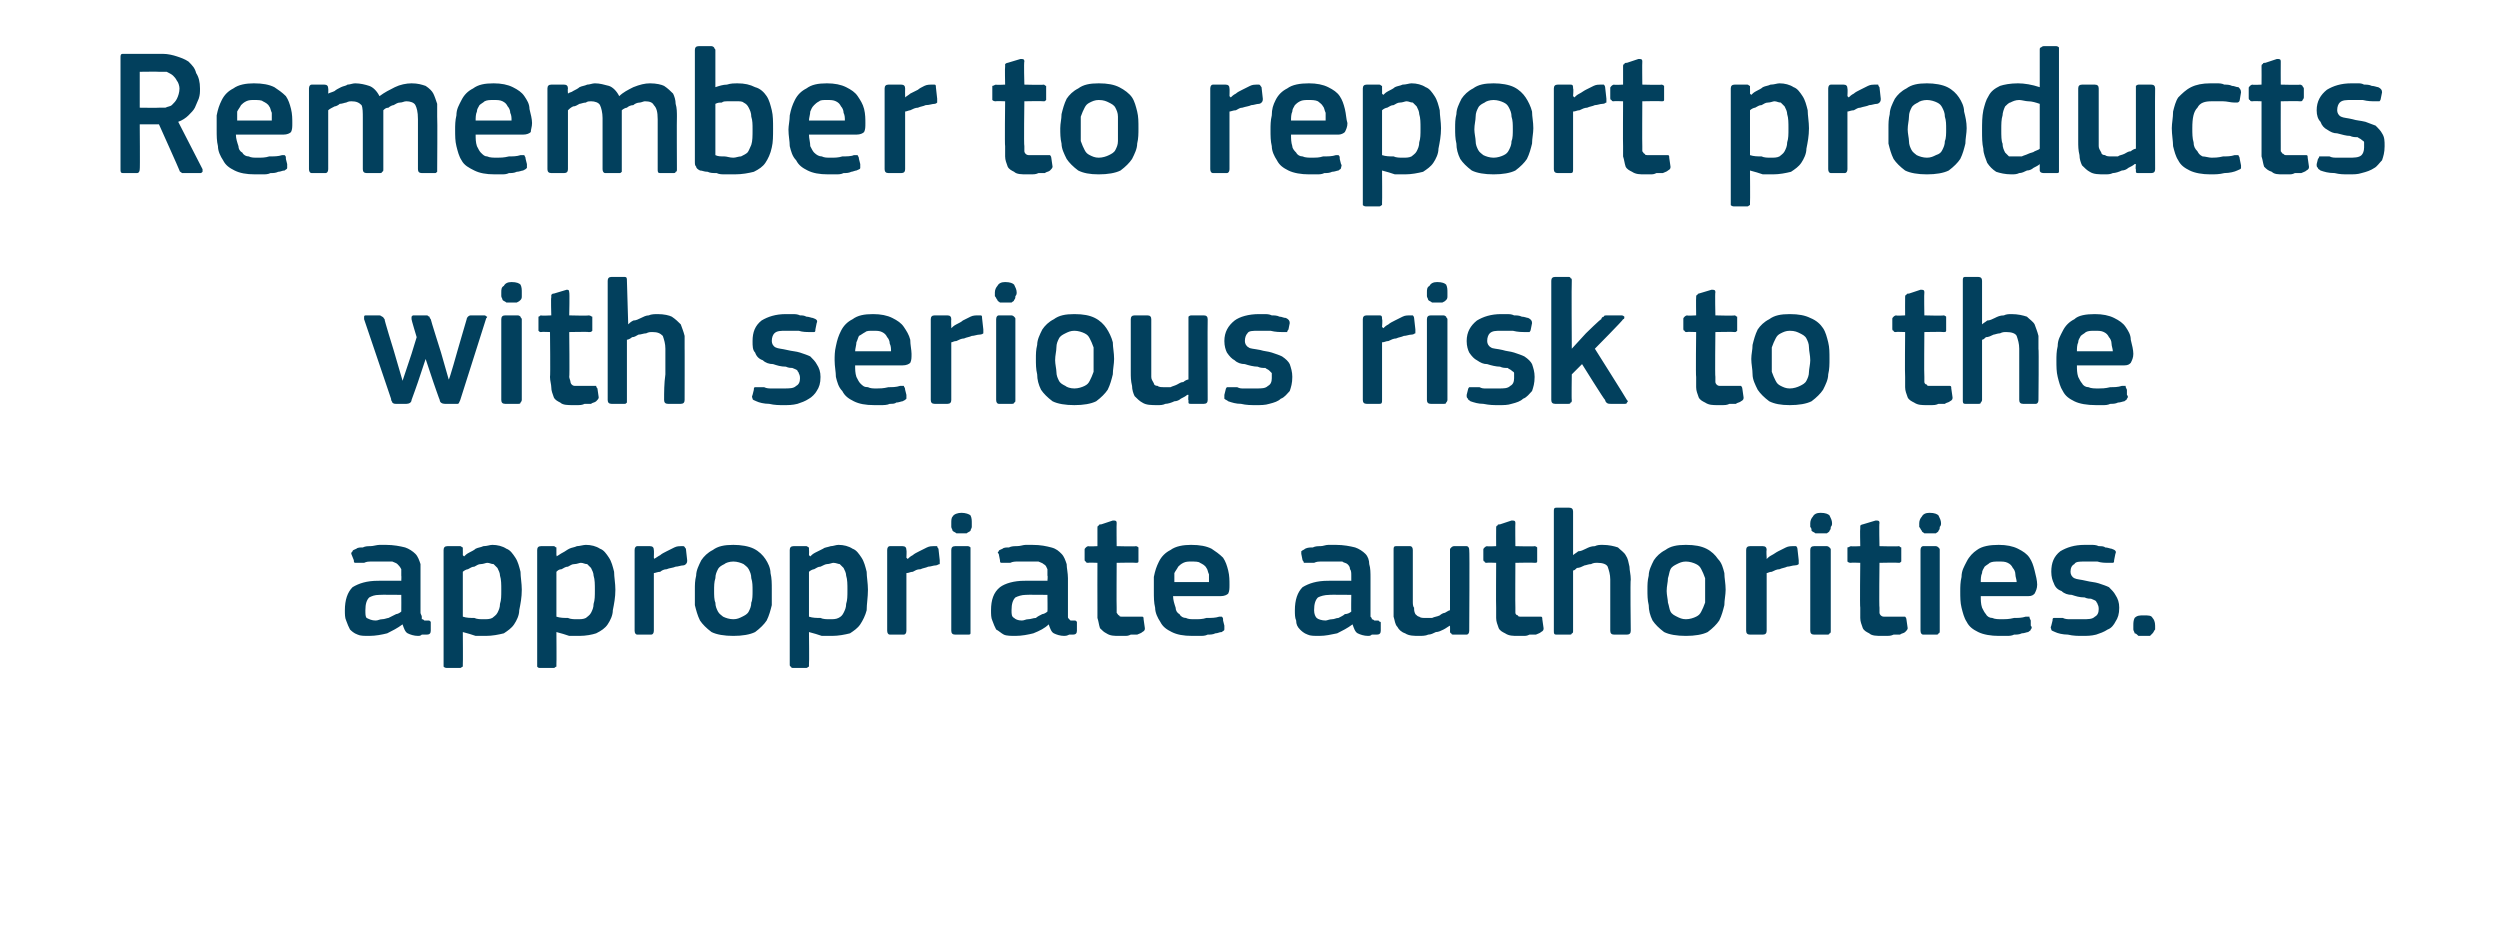
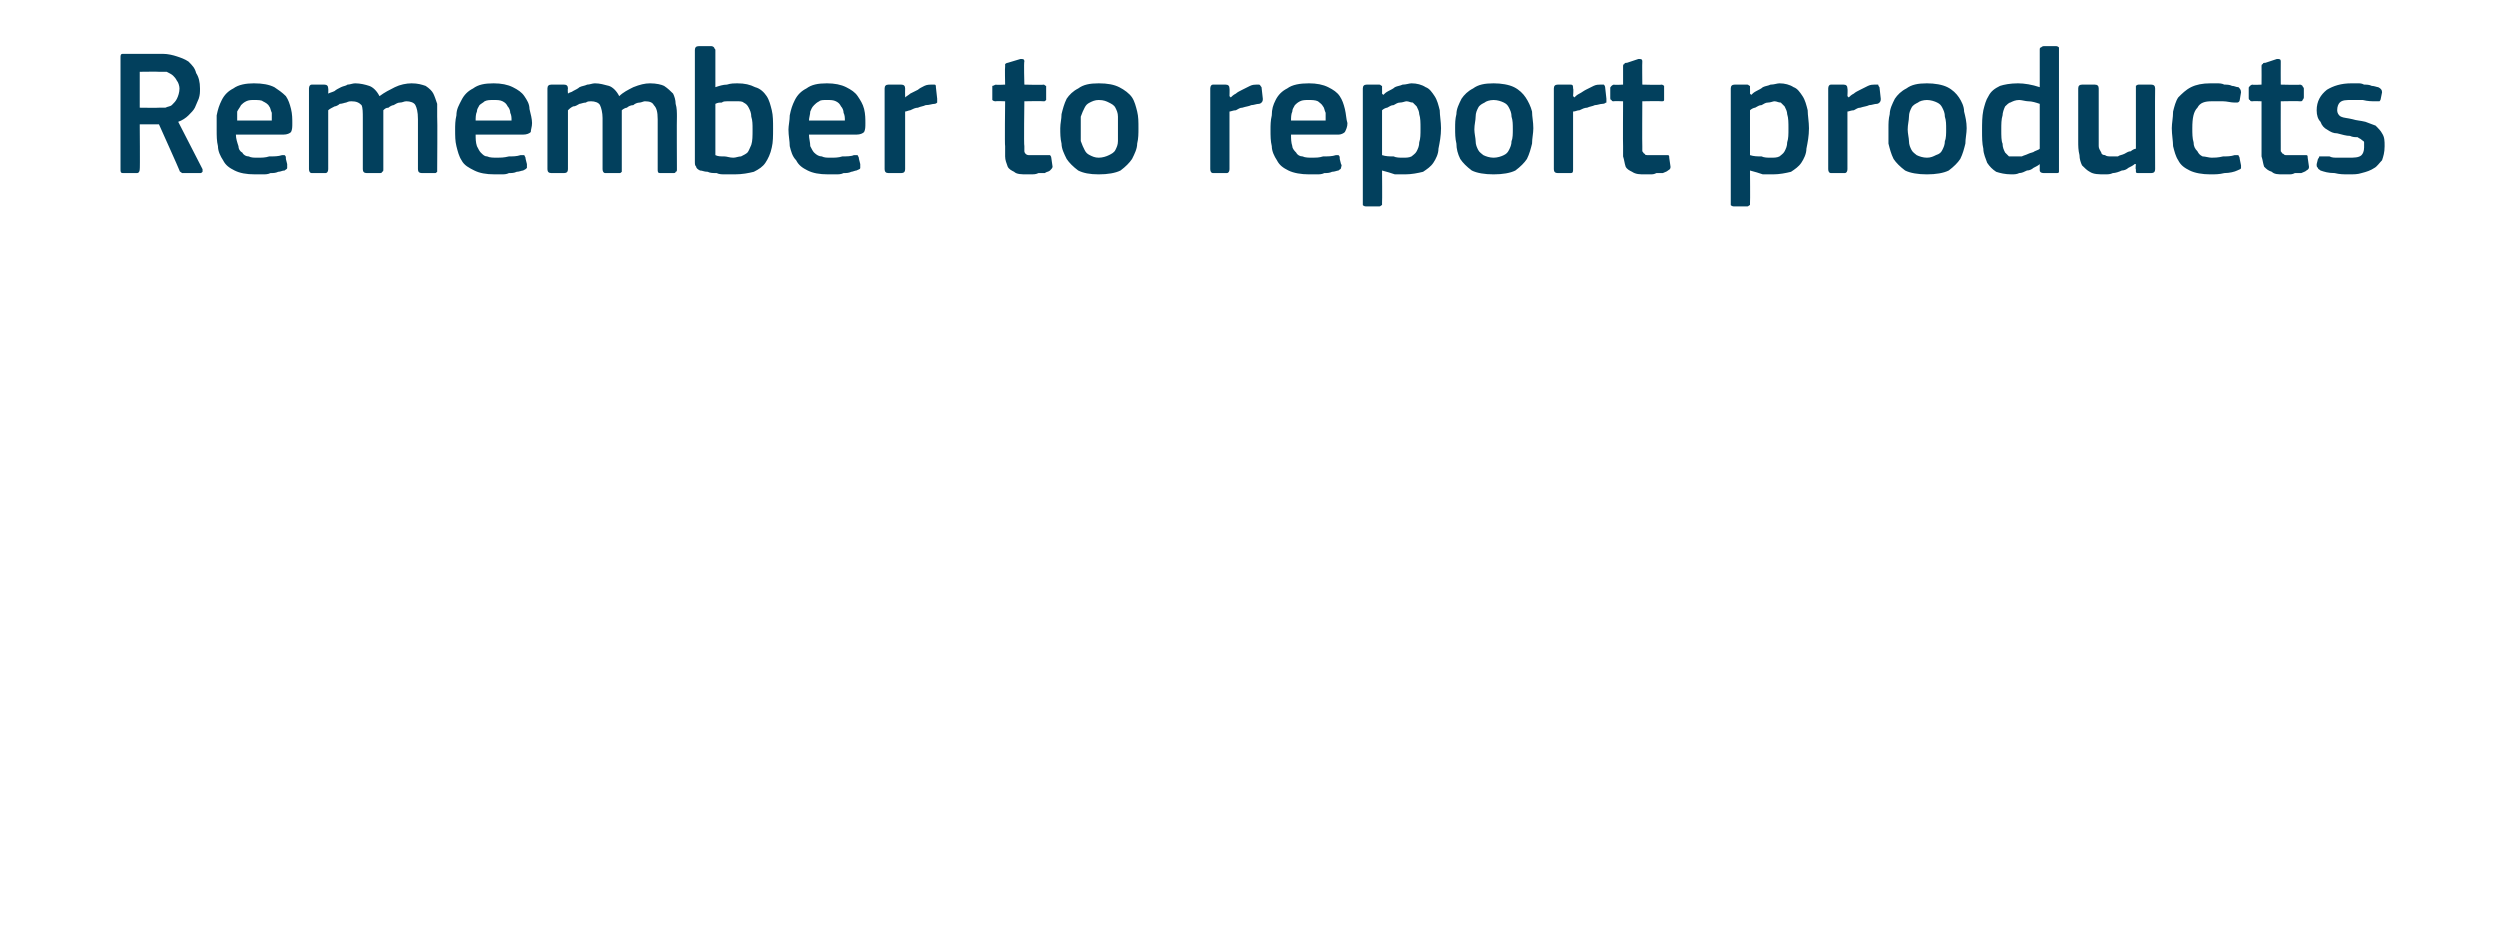
<svg xmlns="http://www.w3.org/2000/svg" version="1.1" width="195px" height="72.5px" viewBox="0 -3 195 72.5" style="top:-3px">
  <desc>Remember to report products with serious risk to the appropriate authorities.</desc>
  <defs />
  <g id="Polygon25050">
-     <path d="M 31.3 43.4 C 31.3 43.4 29.6 43.38 29.6 43.4 C 29.2 43.4 29 43.5 28.8 43.6 C 28.6 43.8 28.5 44.1 28.5 44.6 C 28.5 44.9 28.5 45.1 28.6 45.2 C 28.8 45.3 29 45.4 29.3 45.4 C 29.5 45.4 29.6 45.3 29.8 45.3 C 30 45.3 30.2 45.2 30.3 45.2 C 30.5 45.1 30.7 45 30.9 44.9 C 31 44.9 31.2 44.8 31.3 44.7 C 31.31 44.71 31.3 43.4 31.3 43.4 Z M 31.4 45.7 C 31 46 30.6 46.2 30.2 46.4 C 29.8 46.5 29.3 46.6 28.8 46.6 C 28.4 46.6 28.1 46.6 27.9 46.5 C 27.6 46.4 27.4 46.2 27.3 46.1 C 27.2 45.9 27.1 45.7 27 45.4 C 26.9 45.2 26.9 44.9 26.9 44.6 C 26.9 43.8 27.1 43.2 27.5 42.8 C 28 42.5 28.6 42.3 29.5 42.3 C 29.53 42.29 31.3 42.3 31.3 42.3 C 31.3 42.3 31.32 41.92 31.3 41.9 C 31.3 41.7 31.3 41.5 31.3 41.4 C 31.2 41.2 31.1 41.1 31 41 C 30.9 40.9 30.8 40.9 30.6 40.8 C 30.4 40.8 30.2 40.8 29.9 40.8 C 29.8 40.8 29.6 40.8 29.5 40.8 C 29.3 40.8 29.1 40.8 28.9 40.8 C 28.8 40.8 28.6 40.8 28.4 40.9 C 28.3 40.9 28.1 40.9 28 40.9 C 27.8 40.9 27.7 40.9 27.7 40.9 C 27.6 40.9 27.6 40.8 27.6 40.7 C 27.6 40.7 27.4 40.2 27.4 40.2 C 27.4 40.1 27.4 40.1 27.5 40 C 27.5 39.9 27.6 39.9 27.8 39.8 C 27.9 39.7 28.1 39.7 28.3 39.7 C 28.5 39.6 28.7 39.6 28.9 39.6 C 29.1 39.6 29.4 39.5 29.6 39.5 C 29.8 39.5 30 39.5 30.1 39.5 C 30.7 39.5 31.2 39.6 31.6 39.7 C 31.9 39.8 32.2 40 32.4 40.2 C 32.6 40.4 32.7 40.7 32.8 41 C 32.8 41.3 32.8 41.7 32.8 42.1 C 32.8 42.1 32.8 44.8 32.8 44.8 C 32.8 44.9 32.9 45 32.9 45.1 C 32.9 45.2 32.9 45.2 32.9 45.3 C 33 45.3 33 45.3 33.1 45.4 C 33.2 45.4 33.2 45.4 33.4 45.4 C 33.5 45.4 33.5 45.4 33.6 45.5 C 33.6 45.5 33.6 45.5 33.6 45.6 C 33.6 45.6 33.6 46.2 33.6 46.2 C 33.6 46.4 33.5 46.5 33.3 46.5 C 33.2 46.5 33.1 46.5 32.9 46.5 C 32.8 46.6 32.7 46.6 32.6 46.6 C 32.3 46.6 32 46.5 31.8 46.4 C 31.6 46.3 31.5 46 31.4 45.7 C 31.4 45.7 31.4 45.7 31.4 45.7 Z M 40.7 43 C 40.7 43.6 40.6 44.1 40.5 44.6 C 40.5 45 40.3 45.4 40.1 45.7 C 39.9 46 39.6 46.2 39.3 46.4 C 38.9 46.5 38.4 46.6 37.9 46.6 C 37.7 46.6 37.4 46.6 37.1 46.6 C 36.8 46.5 36.5 46.4 36.1 46.3 C 36.14 46.32 36.1 46.3 36.1 46.3 C 36.1 46.3 36.12 48.8 36.1 48.8 C 36.1 48.9 36.1 48.9 36.1 49 C 36 49 36 49.1 35.9 49.1 C 35.9 49.1 34.9 49.1 34.9 49.1 C 34.8 49.1 34.7 49.1 34.6 49 C 34.6 49 34.6 48.9 34.6 48.8 C 34.6 48.8 34.6 39.9 34.6 39.9 C 34.6 39.7 34.7 39.6 34.9 39.6 C 34.9 39.6 35.9 39.6 35.9 39.6 C 36 39.6 36 39.7 36.1 39.7 C 36.1 39.8 36.1 39.8 36.1 39.9 C 36.11 39.92 36.1 40.3 36.1 40.3 C 36.1 40.3 36.15 40.37 36.2 40.4 C 36.3 40.3 36.4 40.2 36.6 40.1 C 36.8 40 37 39.9 37.1 39.8 C 37.3 39.7 37.5 39.7 37.7 39.6 C 38 39.6 38.2 39.5 38.4 39.5 C 38.8 39.5 39.2 39.6 39.5 39.8 C 39.8 39.9 40 40.2 40.2 40.5 C 40.4 40.8 40.5 41.2 40.6 41.6 C 40.6 42 40.7 42.5 40.7 43 Z M 39.1 43 C 39.1 42.6 39.1 42.2 39 41.9 C 39 41.7 38.9 41.5 38.8 41.3 C 38.7 41.2 38.6 41.1 38.5 41 C 38.3 41 38.2 40.9 38 40.9 C 37.9 40.9 37.7 41 37.5 41 C 37.3 41 37.2 41.1 37 41.2 C 36.8 41.2 36.7 41.3 36.5 41.4 C 36.4 41.4 36.2 41.5 36.1 41.6 C 36.1 41.6 36.1 45.1 36.1 45.1 C 36.4 45.2 36.7 45.2 37 45.2 C 37.2 45.3 37.5 45.3 37.7 45.3 C 38 45.3 38.2 45.3 38.4 45.2 C 38.5 45.1 38.7 45 38.8 44.8 C 38.9 44.6 39 44.4 39 44.1 C 39.1 43.8 39.1 43.5 39.1 43 Z M 48 43 C 48 43.6 47.9 44.1 47.8 44.6 C 47.8 45 47.6 45.4 47.4 45.7 C 47.2 46 46.9 46.2 46.5 46.4 C 46.2 46.5 45.7 46.6 45.2 46.6 C 44.9 46.6 44.7 46.6 44.4 46.6 C 44.1 46.5 43.8 46.4 43.4 46.3 C 43.43 46.32 43.4 46.3 43.4 46.3 C 43.4 46.3 43.42 48.8 43.4 48.8 C 43.4 48.9 43.4 48.9 43.4 49 C 43.3 49 43.3 49.1 43.2 49.1 C 43.2 49.1 42.2 49.1 42.2 49.1 C 42 49.1 42 49.1 41.9 49 C 41.9 49 41.9 48.9 41.9 48.8 C 41.9 48.8 41.9 39.9 41.9 39.9 C 41.9 39.7 42 39.6 42.2 39.6 C 42.2 39.6 43.2 39.6 43.2 39.6 C 43.3 39.6 43.3 39.7 43.4 39.7 C 43.4 39.8 43.4 39.8 43.4 39.9 C 43.4 39.92 43.4 40.3 43.4 40.3 C 43.4 40.3 43.45 40.37 43.4 40.4 C 43.6 40.3 43.7 40.2 43.9 40.1 C 44.1 40 44.2 39.9 44.4 39.8 C 44.6 39.7 44.8 39.7 45 39.6 C 45.2 39.6 45.5 39.5 45.7 39.5 C 46.1 39.5 46.5 39.6 46.8 39.8 C 47.1 39.9 47.3 40.2 47.5 40.5 C 47.7 40.8 47.8 41.2 47.9 41.6 C 47.9 42 48 42.5 48 43 Z M 46.4 43 C 46.4 42.6 46.4 42.2 46.3 41.9 C 46.3 41.7 46.2 41.5 46.1 41.3 C 46 41.2 45.9 41.1 45.8 41 C 45.6 41 45.5 40.9 45.3 40.9 C 45.2 40.9 45 41 44.8 41 C 44.6 41 44.5 41.1 44.3 41.2 C 44.1 41.2 44 41.3 43.8 41.4 C 43.6 41.4 43.5 41.5 43.4 41.6 C 43.4 41.6 43.4 45.1 43.4 45.1 C 43.7 45.2 44 45.2 44.3 45.2 C 44.5 45.3 44.8 45.3 45 45.3 C 45.3 45.3 45.5 45.3 45.7 45.2 C 45.8 45.1 46 45 46.1 44.8 C 46.2 44.6 46.3 44.4 46.3 44.1 C 46.4 43.8 46.4 43.5 46.4 43 Z M 51 46.2 C 51 46.4 50.9 46.5 50.8 46.5 C 50.8 46.5 49.7 46.5 49.7 46.5 C 49.6 46.5 49.5 46.4 49.5 46.2 C 49.5 46.2 49.5 39.9 49.5 39.9 C 49.5 39.7 49.6 39.6 49.7 39.6 C 49.7 39.6 50.7 39.6 50.7 39.6 C 50.9 39.6 51 39.7 51 39.9 C 51.02 39.92 51 40.5 51 40.5 C 51 40.5 51.05 40.56 51 40.6 C 51.2 40.5 51.3 40.4 51.5 40.3 C 51.6 40.2 51.8 40.1 52 40 C 52.2 39.9 52.4 39.8 52.6 39.7 C 52.8 39.6 53 39.6 53.1 39.6 C 53.2 39.6 53.3 39.6 53.3 39.6 C 53.4 39.6 53.4 39.7 53.5 39.8 C 53.5 39.8 53.6 40.7 53.6 40.7 C 53.6 40.8 53.6 40.9 53.5 41 C 53.5 41 53.4 41.1 53.3 41.1 C 53.1 41.1 52.9 41.2 52.7 41.2 C 52.5 41.3 52.2 41.3 52 41.4 C 51.8 41.4 51.6 41.5 51.5 41.6 C 51.3 41.6 51.1 41.7 51 41.7 C 51 41.7 51 46.2 51 46.2 Z M 60.2 43 C 60.2 43.4 60.2 43.8 60.2 44.2 C 60.1 44.6 60 45 59.8 45.4 C 59.6 45.7 59.3 46 58.9 46.3 C 58.5 46.5 57.9 46.6 57.2 46.6 C 56.5 46.6 55.9 46.5 55.5 46.3 C 55.1 46 54.8 45.7 54.6 45.4 C 54.4 45 54.3 44.6 54.2 44.2 C 54.2 43.8 54.2 43.4 54.2 43 C 54.2 42.6 54.2 42.3 54.3 41.9 C 54.3 41.5 54.5 41.1 54.7 40.7 C 54.9 40.4 55.2 40.1 55.6 39.9 C 56 39.6 56.5 39.5 57.2 39.5 C 57.8 39.5 58.4 39.6 58.8 39.8 C 59.2 40 59.5 40.3 59.7 40.6 C 59.9 40.9 60.1 41.3 60.1 41.7 C 60.2 42.1 60.2 42.5 60.2 43 Z M 58.7 43.1 C 58.7 42.7 58.7 42.4 58.6 42.1 C 58.6 41.8 58.5 41.6 58.4 41.4 C 58.3 41.2 58.1 41.1 58 41 C 57.8 40.9 57.5 40.8 57.2 40.8 C 56.9 40.8 56.6 40.9 56.5 41 C 56.3 41.1 56.1 41.2 56 41.4 C 55.9 41.6 55.8 41.8 55.8 42.1 C 55.7 42.4 55.7 42.7 55.7 43.1 C 55.7 43.4 55.7 43.8 55.8 44 C 55.8 44.3 55.9 44.5 56 44.7 C 56.1 44.9 56.3 45 56.4 45.1 C 56.6 45.2 56.9 45.3 57.2 45.3 C 57.5 45.3 57.7 45.2 57.9 45.1 C 58.1 45 58.3 44.9 58.4 44.7 C 58.5 44.5 58.6 44.3 58.6 44 C 58.7 43.8 58.7 43.4 58.7 43.1 Z M 67.7 43 C 67.7 43.6 67.6 44.1 67.6 44.6 C 67.5 45 67.3 45.4 67.1 45.7 C 66.9 46 66.6 46.2 66.3 46.4 C 65.9 46.5 65.4 46.6 64.9 46.6 C 64.7 46.6 64.4 46.6 64.1 46.6 C 63.8 46.5 63.5 46.4 63.1 46.3 C 63.14 46.32 63.1 46.3 63.1 46.3 C 63.1 46.3 63.13 48.8 63.1 48.8 C 63.1 48.9 63.1 48.9 63.1 49 C 63 49 63 49.1 62.9 49.1 C 62.9 49.1 61.9 49.1 61.9 49.1 C 61.8 49.1 61.7 49.1 61.7 49 C 61.6 49 61.6 48.9 61.6 48.8 C 61.6 48.8 61.6 39.9 61.6 39.9 C 61.6 39.7 61.7 39.6 61.9 39.6 C 61.9 39.6 62.9 39.6 62.9 39.6 C 63 39.6 63 39.7 63.1 39.7 C 63.1 39.8 63.1 39.8 63.1 39.9 C 63.12 39.92 63.1 40.3 63.1 40.3 C 63.1 40.3 63.16 40.37 63.2 40.4 C 63.3 40.3 63.4 40.2 63.6 40.1 C 63.8 40 64 39.9 64.2 39.8 C 64.3 39.7 64.5 39.7 64.8 39.6 C 65 39.6 65.2 39.5 65.4 39.5 C 65.8 39.5 66.2 39.6 66.5 39.8 C 66.8 39.9 67 40.2 67.2 40.5 C 67.4 40.8 67.5 41.2 67.6 41.6 C 67.6 42 67.7 42.5 67.7 43 Z M 66.1 43 C 66.1 42.6 66.1 42.2 66 41.9 C 66 41.7 65.9 41.5 65.8 41.3 C 65.7 41.2 65.6 41.1 65.5 41 C 65.4 41 65.2 40.9 65 40.9 C 64.9 40.9 64.7 41 64.5 41 C 64.4 41 64.2 41.1 64 41.2 C 63.8 41.2 63.7 41.3 63.5 41.4 C 63.4 41.4 63.2 41.5 63.1 41.6 C 63.1 41.6 63.1 45.1 63.1 45.1 C 63.4 45.2 63.7 45.2 64 45.2 C 64.2 45.3 64.5 45.3 64.7 45.3 C 65 45.3 65.2 45.3 65.4 45.2 C 65.6 45.1 65.7 45 65.8 44.8 C 65.9 44.6 66 44.4 66 44.1 C 66.1 43.8 66.1 43.5 66.1 43 Z M 70.7 46.2 C 70.7 46.4 70.6 46.5 70.5 46.5 C 70.5 46.5 69.4 46.5 69.4 46.5 C 69.3 46.5 69.2 46.4 69.2 46.2 C 69.2 46.2 69.2 39.9 69.2 39.9 C 69.2 39.7 69.3 39.6 69.4 39.6 C 69.4 39.6 70.4 39.6 70.4 39.6 C 70.6 39.6 70.7 39.7 70.7 39.9 C 70.73 39.92 70.7 40.5 70.7 40.5 C 70.7 40.5 70.76 40.56 70.8 40.6 C 70.9 40.5 71 40.4 71.2 40.3 C 71.3 40.2 71.5 40.1 71.7 40 C 71.9 39.9 72.1 39.8 72.3 39.7 C 72.5 39.6 72.7 39.6 72.8 39.6 C 72.9 39.6 73 39.6 73.1 39.6 C 73.1 39.6 73.1 39.7 73.2 39.8 C 73.2 39.8 73.3 40.7 73.3 40.7 C 73.3 40.8 73.3 40.9 73.3 41 C 73.2 41 73.1 41.1 73 41.1 C 72.8 41.1 72.6 41.2 72.4 41.2 C 72.2 41.3 72 41.3 71.8 41.4 C 71.5 41.4 71.4 41.5 71.2 41.6 C 71 41.6 70.9 41.7 70.7 41.7 C 70.7 41.7 70.7 46.2 70.7 46.2 Z M 75.8 37.8 C 75.8 37.9 75.8 38 75.8 38.1 C 75.8 38.2 75.7 38.3 75.7 38.4 C 75.6 38.5 75.5 38.5 75.4 38.6 C 75.3 38.6 75.2 38.6 75 38.6 C 74.8 38.6 74.7 38.6 74.6 38.6 C 74.5 38.5 74.4 38.5 74.3 38.4 C 74.3 38.3 74.2 38.2 74.2 38.1 C 74.2 38 74.2 37.9 74.2 37.8 C 74.2 37.6 74.2 37.4 74.3 37.3 C 74.4 37.1 74.7 37 75 37 C 75.3 37 75.6 37.1 75.7 37.2 C 75.8 37.4 75.8 37.6 75.8 37.8 Z M 75.7 46.2 C 75.7 46.3 75.7 46.4 75.7 46.4 C 75.7 46.5 75.6 46.5 75.5 46.5 C 75.5 46.5 74.5 46.5 74.5 46.5 C 74.3 46.5 74.2 46.4 74.2 46.2 C 74.2 46.2 74.2 39.9 74.2 39.9 C 74.2 39.7 74.3 39.6 74.5 39.6 C 74.5 39.6 75.5 39.6 75.5 39.6 C 75.6 39.6 75.7 39.7 75.7 39.7 C 75.7 39.8 75.7 39.8 75.7 39.9 C 75.7 39.9 75.7 46.2 75.7 46.2 Z M 81.7 43.4 C 81.7 43.4 80.01 43.38 80 43.4 C 79.7 43.4 79.4 43.5 79.2 43.6 C 79 43.8 78.9 44.1 78.9 44.6 C 78.9 44.9 78.9 45.1 79.1 45.2 C 79.2 45.3 79.4 45.4 79.7 45.4 C 79.9 45.4 80 45.3 80.2 45.3 C 80.4 45.3 80.6 45.2 80.8 45.2 C 80.9 45.1 81.1 45 81.3 44.9 C 81.4 44.9 81.6 44.8 81.7 44.7 C 81.72 44.71 81.7 43.4 81.7 43.4 Z M 81.8 45.7 C 81.5 46 81.1 46.2 80.6 46.4 C 80.2 46.5 79.7 46.6 79.2 46.6 C 78.9 46.6 78.5 46.6 78.3 46.5 C 78.1 46.4 77.9 46.2 77.7 46.1 C 77.6 45.9 77.5 45.7 77.4 45.4 C 77.3 45.2 77.3 44.9 77.3 44.6 C 77.3 43.8 77.5 43.2 78 42.8 C 78.4 42.5 79.1 42.3 79.9 42.3 C 79.94 42.29 81.7 42.3 81.7 42.3 C 81.7 42.3 81.74 41.92 81.7 41.9 C 81.7 41.7 81.7 41.5 81.7 41.4 C 81.6 41.2 81.6 41.1 81.4 41 C 81.3 40.9 81.2 40.9 81 40.8 C 80.8 40.8 80.6 40.8 80.3 40.8 C 80.2 40.8 80 40.8 79.9 40.8 C 79.7 40.8 79.5 40.8 79.4 40.8 C 79.2 40.8 79 40.8 78.8 40.9 C 78.7 40.9 78.5 40.9 78.4 40.9 C 78.2 40.9 78.1 40.9 78.1 40.9 C 78 40.9 78 40.8 78 40.7 C 78 40.7 77.9 40.2 77.9 40.2 C 77.8 40.1 77.8 40.1 77.9 40 C 77.9 39.9 78 39.9 78.2 39.8 C 78.3 39.7 78.5 39.7 78.7 39.7 C 78.9 39.6 79.1 39.6 79.3 39.6 C 79.6 39.6 79.8 39.5 80 39.5 C 80.2 39.5 80.4 39.5 80.5 39.5 C 81.2 39.5 81.6 39.6 82 39.7 C 82.4 39.8 82.6 40 82.8 40.2 C 83 40.4 83.1 40.7 83.2 41 C 83.2 41.3 83.3 41.7 83.3 42.1 C 83.3 42.1 83.3 44.8 83.3 44.8 C 83.3 44.9 83.3 45 83.3 45.1 C 83.3 45.2 83.3 45.2 83.4 45.3 C 83.4 45.3 83.4 45.3 83.5 45.4 C 83.6 45.4 83.7 45.4 83.8 45.4 C 83.9 45.4 83.9 45.4 84 45.5 C 84 45.5 84 45.5 84 45.6 C 84 45.6 84 46.2 84 46.2 C 84 46.4 83.9 46.5 83.7 46.5 C 83.6 46.5 83.5 46.5 83.4 46.5 C 83.2 46.6 83.1 46.6 83 46.6 C 82.7 46.6 82.4 46.5 82.2 46.4 C 82 46.3 81.9 46 81.8 45.7 C 81.8 45.7 81.8 45.7 81.8 45.7 Z M 89.3 46 C 89.3 46.1 89.3 46.2 89.1 46.3 C 89 46.4 88.9 46.4 88.7 46.5 C 88.5 46.5 88.4 46.5 88.2 46.5 C 88 46.6 87.9 46.6 87.7 46.6 C 87.6 46.6 87.4 46.6 87.3 46.6 C 86.9 46.6 86.6 46.6 86.3 46.4 C 86.1 46.3 86 46.2 85.8 46 C 85.7 45.7 85.7 45.5 85.6 45.2 C 85.6 45 85.6 44.7 85.6 44.4 C 85.59 44.39 85.6 40.9 85.6 40.9 C 85.6 40.9 84.89 40.87 84.9 40.9 C 84.8 40.9 84.7 40.9 84.7 40.8 C 84.6 40.8 84.6 40.7 84.6 40.6 C 84.6 40.6 84.6 39.9 84.6 39.9 C 84.6 39.8 84.6 39.8 84.7 39.7 C 84.7 39.7 84.8 39.6 84.9 39.6 C 84.89 39.64 85.6 39.6 85.6 39.6 C 85.6 39.6 85.6 38.2 85.6 38.2 C 85.6 38.1 85.6 38 85.7 38 C 85.7 37.9 85.8 37.9 85.9 37.9 C 85.9 37.9 86.8 37.6 86.8 37.6 C 87 37.6 87.1 37.6 87.1 37.8 C 87.08 37.81 87.1 39.6 87.1 39.6 C 87.1 39.6 88.58 39.64 88.6 39.6 C 88.7 39.6 88.8 39.7 88.8 39.7 C 88.8 39.8 88.8 39.8 88.8 39.9 C 88.8 39.9 88.8 40.6 88.8 40.6 C 88.8 40.7 88.8 40.8 88.8 40.8 C 88.8 40.9 88.7 40.9 88.6 40.9 C 88.58 40.87 87.1 40.9 87.1 40.9 C 87.1 40.9 87.08 44.36 87.1 44.4 C 87.1 44.5 87.1 44.7 87.1 44.8 C 87.2 44.9 87.2 45 87.3 45 C 87.3 45.1 87.4 45.1 87.6 45.1 C 87.7 45.1 87.8 45.1 88 45.1 C 88.1 45.1 88.3 45.1 88.5 45.1 C 88.7 45.1 88.8 45.1 89 45.1 C 89 45.1 89.1 45.1 89.1 45.1 C 89.2 45.1 89.2 45.2 89.2 45.3 C 89.2 45.3 89.3 46 89.3 46 Z M 91.5 43.5 C 91.5 43.8 91.6 44.1 91.7 44.4 C 91.7 44.6 91.8 44.8 92 44.9 C 92.1 45.1 92.3 45.2 92.5 45.2 C 92.7 45.3 92.9 45.3 93.2 45.3 C 93.5 45.3 93.8 45.3 94.1 45.2 C 94.5 45.2 94.8 45.2 95.1 45.1 C 95.2 45.1 95.3 45.1 95.3 45.1 C 95.4 45.2 95.4 45.2 95.4 45.4 C 95.4 45.4 95.5 45.8 95.5 45.8 C 95.5 45.9 95.5 46 95.5 46.1 C 95.5 46.2 95.4 46.2 95.3 46.3 C 95.1 46.3 95 46.4 94.8 46.4 C 94.6 46.5 94.4 46.5 94.2 46.5 C 94 46.6 93.8 46.6 93.6 46.6 C 93.4 46.6 93.2 46.6 93 46.6 C 92.3 46.6 91.8 46.5 91.4 46.3 C 91 46.1 90.7 45.9 90.5 45.5 C 90.3 45.2 90.1 44.8 90.1 44.4 C 90 44 90 43.6 90 43.1 C 90 42.8 90 42.4 90 42 C 90.1 41.5 90.2 41.2 90.4 40.8 C 90.6 40.4 90.9 40.1 91.3 39.9 C 91.7 39.6 92.3 39.5 92.9 39.5 C 93.6 39.5 94.1 39.6 94.5 39.8 C 94.8 40 95.1 40.2 95.4 40.5 C 95.6 40.8 95.7 41.1 95.8 41.5 C 95.9 41.9 95.9 42.3 95.9 42.6 C 95.9 42.9 95.9 43.1 95.8 43.3 C 95.7 43.4 95.5 43.5 95.2 43.5 C 95.2 43.5 91.5 43.5 91.5 43.5 Z M 92.9 40.8 C 92.7 40.8 92.5 40.8 92.3 40.9 C 92.1 41 92 41.1 91.9 41.2 C 91.8 41.4 91.7 41.5 91.6 41.7 C 91.6 41.9 91.6 42.2 91.6 42.4 C 91.6 42.4 94.3 42.4 94.3 42.4 C 94.3 42.2 94.3 42 94.3 41.8 C 94.2 41.6 94.2 41.4 94.1 41.3 C 94 41.1 93.8 41 93.6 40.9 C 93.5 40.8 93.2 40.8 92.9 40.8 Z M 105.4 43.4 C 105.4 43.4 103.67 43.38 103.7 43.4 C 103.3 43.4 103 43.5 102.8 43.6 C 102.6 43.8 102.5 44.1 102.5 44.6 C 102.5 44.9 102.6 45.1 102.7 45.2 C 102.8 45.3 103.1 45.4 103.4 45.4 C 103.5 45.4 103.7 45.3 103.9 45.3 C 104.1 45.3 104.2 45.2 104.4 45.2 C 104.6 45.1 104.8 45 104.9 44.9 C 105.1 44.9 105.3 44.8 105.4 44.7 C 105.38 44.71 105.4 43.4 105.4 43.4 Z M 105.5 45.7 C 105.1 46 104.7 46.2 104.3 46.4 C 103.8 46.5 103.4 46.6 102.9 46.6 C 102.5 46.6 102.2 46.6 102 46.5 C 101.7 46.4 101.5 46.2 101.4 46.1 C 101.2 45.9 101.1 45.7 101.1 45.4 C 101 45.2 101 44.9 101 44.6 C 101 43.8 101.2 43.2 101.6 42.8 C 102.1 42.5 102.7 42.3 103.6 42.3 C 103.6 42.29 105.4 42.3 105.4 42.3 C 105.4 42.3 105.4 41.92 105.4 41.9 C 105.4 41.7 105.4 41.5 105.3 41.4 C 105.3 41.2 105.2 41.1 105.1 41 C 105 40.9 104.8 40.9 104.7 40.8 C 104.5 40.8 104.2 40.8 103.9 40.8 C 103.8 40.8 103.7 40.8 103.5 40.8 C 103.4 40.8 103.2 40.8 103 40.8 C 102.9 40.8 102.7 40.8 102.5 40.9 C 102.3 40.9 102.2 40.9 102 40.9 C 101.9 40.9 101.8 40.9 101.7 40.9 C 101.7 40.9 101.7 40.8 101.6 40.7 C 101.6 40.7 101.5 40.2 101.5 40.2 C 101.5 40.1 101.5 40.1 101.5 40 C 101.6 39.9 101.7 39.9 101.8 39.8 C 102 39.7 102.2 39.7 102.4 39.7 C 102.6 39.6 102.8 39.6 103 39.6 C 103.2 39.6 103.4 39.5 103.6 39.5 C 103.8 39.5 104 39.5 104.2 39.5 C 104.8 39.5 105.3 39.6 105.7 39.7 C 106 39.8 106.3 40 106.5 40.2 C 106.7 40.4 106.8 40.7 106.8 41 C 106.9 41.3 106.9 41.7 106.9 42.1 C 106.9 42.1 106.9 44.8 106.9 44.8 C 106.9 44.9 106.9 45 106.9 45.1 C 107 45.2 107 45.2 107 45.3 C 107 45.3 107.1 45.3 107.2 45.4 C 107.2 45.4 107.3 45.4 107.4 45.4 C 107.5 45.4 107.6 45.4 107.6 45.5 C 107.7 45.5 107.7 45.5 107.7 45.6 C 107.7 45.6 107.7 46.2 107.7 46.2 C 107.7 46.4 107.6 46.5 107.4 46.5 C 107.2 46.5 107.1 46.5 107 46.5 C 106.9 46.6 106.8 46.6 106.7 46.6 C 106.4 46.6 106.1 46.5 105.9 46.4 C 105.7 46.3 105.6 46 105.5 45.7 C 105.5 45.7 105.5 45.7 105.5 45.7 Z M 114.6 46.2 C 114.6 46.4 114.5 46.5 114.4 46.5 C 114.4 46.5 113.4 46.5 113.4 46.5 C 113.3 46.5 113.2 46.5 113.2 46.4 C 113.1 46.4 113.1 46.3 113.1 46.2 C 113.11 46.23 113.1 45.8 113.1 45.8 C 113.1 45.8 113.08 45.79 113.1 45.8 C 112.9 45.9 112.8 46 112.6 46.1 C 112.4 46.2 112.2 46.3 112 46.3 C 111.8 46.4 111.6 46.5 111.4 46.5 C 111.2 46.6 110.9 46.6 110.7 46.6 C 110.3 46.6 109.9 46.6 109.6 46.4 C 109.3 46.3 109.1 46.1 109 45.9 C 108.8 45.7 108.8 45.4 108.7 45.1 C 108.7 44.7 108.7 44.4 108.7 44 C 108.7 44 108.7 39.9 108.7 39.9 C 108.7 39.7 108.7 39.6 108.9 39.6 C 108.9 39.6 110 39.6 110 39.6 C 110.1 39.6 110.2 39.7 110.2 39.9 C 110.2 39.9 110.2 43.9 110.2 43.9 C 110.2 44.1 110.2 44.3 110.3 44.4 C 110.3 44.6 110.3 44.7 110.4 44.9 C 110.5 45 110.6 45.1 110.7 45.1 C 110.8 45.2 111 45.2 111.2 45.2 C 111.4 45.2 111.5 45.2 111.7 45.2 C 111.9 45.1 112.1 45.1 112.3 45 C 112.4 44.9 112.6 44.8 112.7 44.8 C 112.9 44.7 113 44.6 113.1 44.6 C 113.1 44.6 113.1 39.9 113.1 39.9 C 113.1 39.8 113.1 39.8 113.2 39.7 C 113.2 39.7 113.3 39.6 113.4 39.6 C 113.4 39.6 114.4 39.6 114.4 39.6 C 114.5 39.6 114.6 39.7 114.6 39.9 C 114.64 39.92 114.6 46.2 114.6 46.2 C 114.6 46.2 114.64 46.23 114.6 46.2 Z M 120.4 46 C 120.4 46.1 120.4 46.2 120.2 46.3 C 120.1 46.4 120 46.4 119.8 46.5 C 119.6 46.5 119.5 46.5 119.3 46.5 C 119.1 46.6 119 46.6 118.8 46.6 C 118.6 46.6 118.5 46.6 118.4 46.6 C 118 46.6 117.7 46.6 117.4 46.4 C 117.2 46.3 117 46.2 116.9 46 C 116.8 45.7 116.7 45.5 116.7 45.2 C 116.7 45 116.7 44.7 116.7 44.4 C 116.68 44.39 116.7 40.9 116.7 40.9 C 116.7 40.9 115.98 40.87 116 40.9 C 115.9 40.9 115.8 40.9 115.8 40.8 C 115.7 40.8 115.7 40.7 115.7 40.6 C 115.7 40.6 115.7 39.9 115.7 39.9 C 115.7 39.8 115.7 39.8 115.8 39.7 C 115.8 39.7 115.9 39.6 116 39.6 C 115.98 39.64 116.7 39.6 116.7 39.6 C 116.7 39.6 116.69 38.2 116.7 38.2 C 116.7 38.1 116.7 38 116.8 38 C 116.8 37.9 116.9 37.9 117 37.9 C 117 37.9 117.9 37.6 117.9 37.6 C 118.1 37.6 118.2 37.6 118.2 37.8 C 118.18 37.81 118.2 39.6 118.2 39.6 C 118.2 39.6 119.68 39.64 119.7 39.6 C 119.8 39.6 119.9 39.7 119.9 39.7 C 119.9 39.8 119.9 39.8 119.9 39.9 C 119.9 39.9 119.9 40.6 119.9 40.6 C 119.9 40.7 119.9 40.8 119.9 40.8 C 119.9 40.9 119.8 40.9 119.7 40.9 C 119.68 40.87 118.2 40.9 118.2 40.9 C 118.2 40.9 118.18 44.36 118.2 44.4 C 118.2 44.5 118.2 44.7 118.2 44.8 C 118.2 44.9 118.3 45 118.4 45 C 118.4 45.1 118.5 45.1 118.7 45.1 C 118.8 45.1 118.9 45.1 119.1 45.1 C 119.2 45.1 119.4 45.1 119.6 45.1 C 119.7 45.1 119.9 45.1 120.1 45.1 C 120.1 45.1 120.2 45.1 120.2 45.1 C 120.3 45.1 120.3 45.2 120.3 45.3 C 120.3 45.3 120.4 46 120.4 46 Z M 127.2 46.2 C 127.2 46.4 127.1 46.5 126.9 46.5 C 126.9 46.5 125.9 46.5 125.9 46.5 C 125.7 46.5 125.6 46.4 125.6 46.2 C 125.6 45.6 125.6 44.9 125.6 44.2 C 125.6 43.5 125.6 42.9 125.6 42.2 C 125.6 41.8 125.5 41.5 125.4 41.2 C 125.3 41 125 40.9 124.6 40.9 C 124.4 40.9 124.3 40.9 124.1 41 C 123.9 41 123.7 41.1 123.6 41.1 C 123.4 41.2 123.2 41.3 123 41.3 C 122.9 41.4 122.8 41.5 122.7 41.5 C 122.7 41.5 122.7 46.2 122.7 46.2 C 122.7 46.3 122.7 46.4 122.6 46.4 C 122.6 46.5 122.5 46.5 122.4 46.5 C 122.4 46.5 121.4 46.5 121.4 46.5 C 121.2 46.5 121.2 46.4 121.2 46.2 C 121.2 46.2 121.2 36.9 121.2 36.9 C 121.2 36.7 121.2 36.6 121.4 36.6 C 121.4 36.6 122.4 36.6 122.4 36.6 C 122.6 36.6 122.7 36.7 122.7 36.9 C 122.7 36.9 122.7 40.3 122.7 40.3 C 122.8 40.2 123 40.1 123.1 40 C 123.3 40 123.5 39.9 123.7 39.8 C 123.9 39.7 124.1 39.6 124.4 39.6 C 124.6 39.5 124.8 39.5 125 39.5 C 125.5 39.5 125.9 39.6 126.2 39.7 C 126.4 39.9 126.7 40.1 126.8 40.3 C 127 40.6 127 40.8 127.1 41.2 C 127.1 41.5 127.2 41.8 127.2 42.2 C 127.15 42.17 127.2 46.2 127.2 46.2 C 127.2 46.2 127.15 46.23 127.2 46.2 Z M 134.6 43 C 134.6 43.4 134.5 43.8 134.5 44.2 C 134.4 44.6 134.3 45 134.1 45.4 C 133.9 45.7 133.6 46 133.2 46.3 C 132.8 46.5 132.2 46.6 131.5 46.6 C 130.8 46.6 130.2 46.5 129.8 46.3 C 129.4 46 129.1 45.7 128.9 45.4 C 128.7 45 128.6 44.6 128.6 44.2 C 128.5 43.8 128.5 43.4 128.5 43 C 128.5 42.6 128.5 42.3 128.6 41.9 C 128.6 41.5 128.8 41.1 129 40.7 C 129.2 40.4 129.5 40.1 129.9 39.9 C 130.3 39.6 130.8 39.5 131.5 39.5 C 132.2 39.5 132.7 39.6 133.1 39.8 C 133.5 40 133.8 40.3 134 40.6 C 134.3 40.9 134.4 41.3 134.5 41.7 C 134.5 42.1 134.6 42.5 134.6 43 Z M 133 43.1 C 133 42.7 133 42.4 133 42.1 C 132.9 41.8 132.8 41.6 132.7 41.4 C 132.6 41.2 132.5 41.1 132.3 41 C 132.1 40.9 131.8 40.8 131.5 40.8 C 131.2 40.8 131 40.9 130.8 41 C 130.6 41.1 130.4 41.2 130.3 41.4 C 130.2 41.6 130.2 41.8 130.1 42.1 C 130.1 42.4 130 42.7 130 43.1 C 130 43.4 130.1 43.8 130.1 44 C 130.2 44.3 130.2 44.5 130.3 44.7 C 130.4 44.9 130.6 45 130.8 45.1 C 131 45.2 131.2 45.3 131.5 45.3 C 131.8 45.3 132.1 45.2 132.3 45.1 C 132.5 45 132.6 44.9 132.7 44.7 C 132.8 44.5 132.9 44.3 133 44 C 133 43.8 133 43.4 133 43.1 Z M 137.8 46.2 C 137.8 46.4 137.7 46.5 137.5 46.5 C 137.5 46.5 136.5 46.5 136.5 46.5 C 136.3 46.5 136.2 46.4 136.2 46.2 C 136.2 46.2 136.2 39.9 136.2 39.9 C 136.2 39.7 136.3 39.6 136.5 39.6 C 136.5 39.6 137.5 39.6 137.5 39.6 C 137.7 39.6 137.8 39.7 137.8 39.9 C 137.76 39.92 137.8 40.5 137.8 40.5 C 137.8 40.5 137.79 40.56 137.8 40.6 C 137.9 40.5 138 40.4 138.2 40.3 C 138.4 40.2 138.5 40.1 138.7 40 C 138.9 39.9 139.1 39.8 139.3 39.7 C 139.5 39.6 139.7 39.6 139.9 39.6 C 140 39.6 140 39.6 140.1 39.6 C 140.1 39.6 140.2 39.7 140.2 39.8 C 140.2 39.8 140.3 40.7 140.3 40.7 C 140.3 40.8 140.3 40.9 140.3 41 C 140.3 41 140.2 41.1 140 41.1 C 139.8 41.1 139.6 41.2 139.4 41.2 C 139.2 41.3 139 41.3 138.8 41.4 C 138.6 41.4 138.4 41.5 138.2 41.6 C 138 41.6 137.9 41.7 137.8 41.7 C 137.8 41.7 137.8 46.2 137.8 46.2 Z M 142.9 37.8 C 142.9 37.9 142.9 38 142.8 38.1 C 142.8 38.2 142.8 38.3 142.7 38.4 C 142.7 38.5 142.6 38.5 142.5 38.6 C 142.4 38.6 142.2 38.6 142 38.6 C 141.8 38.6 141.7 38.6 141.6 38.6 C 141.5 38.5 141.4 38.5 141.3 38.4 C 141.3 38.3 141.3 38.2 141.2 38.1 C 141.2 38 141.2 37.9 141.2 37.8 C 141.2 37.6 141.3 37.4 141.4 37.3 C 141.5 37.1 141.7 37 142 37 C 142.4 37 142.6 37.1 142.7 37.2 C 142.8 37.4 142.9 37.6 142.9 37.8 Z M 142.8 46.2 C 142.8 46.3 142.8 46.4 142.7 46.4 C 142.7 46.5 142.6 46.5 142.5 46.5 C 142.5 46.5 141.5 46.5 141.5 46.5 C 141.3 46.5 141.2 46.4 141.2 46.2 C 141.2 46.2 141.2 39.9 141.2 39.9 C 141.2 39.7 141.3 39.6 141.5 39.6 C 141.5 39.6 142.5 39.6 142.5 39.6 C 142.6 39.6 142.7 39.7 142.7 39.7 C 142.8 39.8 142.8 39.8 142.8 39.9 C 142.8 39.9 142.8 46.2 142.8 46.2 Z M 148.8 46 C 148.8 46.1 148.7 46.2 148.6 46.3 C 148.5 46.4 148.3 46.4 148.2 46.5 C 148 46.5 147.8 46.5 147.7 46.5 C 147.5 46.6 147.3 46.6 147.2 46.6 C 147 46.6 146.9 46.6 146.8 46.6 C 146.4 46.6 146 46.6 145.8 46.4 C 145.6 46.3 145.4 46.2 145.3 46 C 145.2 45.7 145.1 45.5 145.1 45.2 C 145.1 45 145.1 44.7 145.1 44.4 C 145.06 44.39 145.1 40.9 145.1 40.9 C 145.1 40.9 144.36 40.87 144.4 40.9 C 144.3 40.9 144.2 40.9 144.1 40.8 C 144.1 40.8 144.1 40.7 144.1 40.6 C 144.1 40.6 144.1 39.9 144.1 39.9 C 144.1 39.8 144.1 39.8 144.1 39.7 C 144.2 39.7 144.3 39.6 144.4 39.6 C 144.36 39.64 145.1 39.6 145.1 39.6 C 145.1 39.6 145.07 38.2 145.1 38.2 C 145.1 38.1 145.1 38 145.1 38 C 145.2 37.9 145.3 37.9 145.3 37.9 C 145.3 37.9 146.3 37.6 146.3 37.6 C 146.5 37.6 146.6 37.6 146.6 37.8 C 146.56 37.81 146.6 39.6 146.6 39.6 C 146.6 39.6 148.05 39.64 148.1 39.6 C 148.2 39.6 148.2 39.7 148.3 39.7 C 148.3 39.8 148.3 39.8 148.3 39.9 C 148.3 39.9 148.3 40.6 148.3 40.6 C 148.3 40.7 148.3 40.8 148.3 40.8 C 148.2 40.9 148.2 40.9 148.1 40.9 C 148.05 40.87 146.6 40.9 146.6 40.9 C 146.6 40.9 146.56 44.36 146.6 44.4 C 146.6 44.5 146.6 44.7 146.6 44.8 C 146.6 44.9 146.7 45 146.7 45 C 146.8 45.1 146.9 45.1 147 45.1 C 147.2 45.1 147.3 45.1 147.5 45.1 C 147.6 45.1 147.7 45.1 147.9 45.1 C 148.1 45.1 148.3 45.1 148.4 45.1 C 148.5 45.1 148.6 45.1 148.6 45.1 C 148.6 45.1 148.7 45.2 148.7 45.3 C 148.7 45.3 148.8 46 148.8 46 Z M 151.4 37.8 C 151.4 37.9 151.4 38 151.3 38.1 C 151.3 38.2 151.3 38.3 151.2 38.4 C 151.2 38.5 151.1 38.5 151 38.6 C 150.9 38.6 150.7 38.6 150.5 38.6 C 150.4 38.6 150.2 38.6 150.1 38.6 C 150 38.5 149.9 38.5 149.9 38.4 C 149.8 38.3 149.8 38.2 149.7 38.1 C 149.7 38 149.7 37.9 149.7 37.8 C 149.7 37.6 149.8 37.4 149.9 37.3 C 150 37.1 150.2 37 150.5 37 C 150.9 37 151.1 37.1 151.2 37.2 C 151.3 37.4 151.4 37.6 151.4 37.8 Z M 151.3 46.2 C 151.3 46.3 151.3 46.4 151.2 46.4 C 151.2 46.5 151.1 46.5 151 46.5 C 151 46.5 150 46.5 150 46.5 C 149.9 46.5 149.8 46.4 149.8 46.2 C 149.8 46.2 149.8 39.9 149.8 39.9 C 149.8 39.7 149.9 39.6 150 39.6 C 150 39.6 151 39.6 151 39.6 C 151.1 39.6 151.2 39.7 151.2 39.7 C 151.3 39.8 151.3 39.8 151.3 39.9 C 151.3 39.9 151.3 46.2 151.3 46.2 Z M 154.5 43.5 C 154.5 43.8 154.5 44.1 154.6 44.4 C 154.7 44.6 154.8 44.8 154.9 44.9 C 155 45.1 155.2 45.2 155.4 45.2 C 155.6 45.3 155.9 45.3 156.2 45.3 C 156.4 45.3 156.7 45.3 157.1 45.2 C 157.4 45.2 157.7 45.2 158 45.1 C 158.1 45.1 158.2 45.1 158.3 45.1 C 158.3 45.2 158.3 45.2 158.4 45.4 C 158.4 45.4 158.4 45.8 158.4 45.8 C 158.5 45.9 158.5 46 158.4 46.1 C 158.4 46.2 158.3 46.2 158.2 46.3 C 158.1 46.3 157.9 46.4 157.7 46.4 C 157.5 46.5 157.3 46.5 157.1 46.5 C 156.9 46.6 156.7 46.6 156.5 46.6 C 156.3 46.6 156.1 46.6 155.9 46.6 C 155.3 46.6 154.7 46.5 154.3 46.3 C 153.9 46.1 153.6 45.9 153.4 45.5 C 153.2 45.2 153.1 44.8 153 44.4 C 152.9 44 152.9 43.6 152.9 43.1 C 152.9 42.8 152.9 42.4 153 42 C 153 41.5 153.2 41.2 153.4 40.8 C 153.6 40.4 153.9 40.1 154.2 39.9 C 154.6 39.6 155.2 39.5 155.9 39.5 C 156.5 39.5 157 39.6 157.4 39.8 C 157.8 40 158.1 40.2 158.3 40.5 C 158.5 40.8 158.6 41.1 158.7 41.5 C 158.8 41.9 158.9 42.3 158.9 42.6 C 158.9 42.9 158.8 43.1 158.7 43.3 C 158.6 43.4 158.5 43.5 158.2 43.5 C 158.2 43.5 154.5 43.5 154.5 43.5 Z M 155.9 40.8 C 155.6 40.8 155.4 40.8 155.2 40.9 C 155.1 41 154.9 41.1 154.8 41.2 C 154.7 41.4 154.6 41.5 154.6 41.7 C 154.5 41.9 154.5 42.2 154.5 42.4 C 154.5 42.4 157.3 42.4 157.3 42.4 C 157.3 42.2 157.2 42 157.2 41.8 C 157.2 41.6 157.1 41.4 157 41.3 C 156.9 41.1 156.8 41 156.6 40.9 C 156.4 40.8 156.2 40.8 155.9 40.8 Z M 165.3 44.4 C 165.3 44.9 165.2 45.2 165 45.5 C 164.9 45.7 164.7 46 164.4 46.1 C 164.1 46.3 163.8 46.4 163.5 46.5 C 163.1 46.6 162.8 46.6 162.4 46.6 C 162.1 46.6 161.7 46.6 161.3 46.5 C 160.9 46.5 160.5 46.4 160.3 46.3 C 160.1 46.2 160 46.2 160 46.1 C 160 46 159.9 46 160 45.8 C 160 45.8 160.1 45.4 160.1 45.4 C 160.1 45.3 160.1 45.2 160.2 45.2 C 160.2 45.2 160.3 45.2 160.4 45.2 C 160.6 45.2 160.7 45.2 160.9 45.2 C 161.1 45.3 161.3 45.3 161.5 45.3 C 161.7 45.3 161.8 45.3 162 45.3 C 162.2 45.3 162.3 45.3 162.4 45.3 C 162.9 45.3 163.2 45.3 163.4 45.1 C 163.6 45 163.7 44.8 163.7 44.5 C 163.7 44.4 163.7 44.3 163.6 44.1 C 163.6 44 163.5 44 163.5 43.9 C 163.4 43.8 163.3 43.8 163.1 43.7 C 163 43.7 162.8 43.7 162.6 43.6 C 162.2 43.6 161.9 43.5 161.6 43.4 C 161.3 43.4 161 43.3 160.8 43.1 C 160.5 43 160.3 42.8 160.2 42.5 C 160.1 42.3 160 42 160 41.6 C 160 40.9 160.2 40.4 160.7 40 C 161.2 39.7 161.8 39.5 162.6 39.5 C 162.8 39.5 162.9 39.5 163.1 39.5 C 163.3 39.5 163.5 39.5 163.7 39.6 C 163.9 39.6 164.1 39.6 164.2 39.7 C 164.4 39.7 164.6 39.8 164.7 39.8 C 165 39.9 165.1 40 165 40.2 C 165 40.2 164.9 40.7 164.9 40.7 C 164.9 40.8 164.9 40.9 164.8 40.9 C 164.8 40.9 164.7 40.9 164.5 40.9 C 164.2 40.9 163.9 40.9 163.6 40.8 C 163.2 40.8 162.9 40.8 162.6 40.8 C 162.2 40.8 161.9 40.8 161.8 41 C 161.6 41.1 161.5 41.3 161.5 41.6 C 161.5 41.8 161.6 42 161.8 42.1 C 162 42.2 162.3 42.2 162.7 42.3 C 163.1 42.4 163.4 42.4 163.7 42.5 C 164 42.6 164.3 42.7 164.5 42.8 C 164.7 43 164.9 43.2 165 43.4 C 165.2 43.7 165.3 44 165.3 44.4 Z M 168.1 45.8 C 168.1 45.9 168.1 46 168.1 46.1 C 168 46.2 168 46.3 167.9 46.4 C 167.9 46.4 167.8 46.5 167.7 46.6 C 167.6 46.6 167.4 46.6 167.2 46.6 C 167 46.6 166.9 46.6 166.8 46.6 C 166.7 46.5 166.6 46.4 166.5 46.4 C 166.5 46.3 166.4 46.2 166.4 46.1 C 166.4 46 166.4 45.9 166.4 45.8 C 166.4 45.6 166.4 45.4 166.5 45.2 C 166.7 45 166.9 45 167.2 45 C 167.6 45 167.8 45 167.9 45.2 C 168 45.3 168.1 45.5 168.1 45.8 Z " stroke="none" fill="#02405d" />
-   </g>
+     </g>
  <g id="Polygon25049">
-     <path d="M 34.4 24.5 L 35 26.6 C 35 26.6 35.02 26.62 35 26.6 C 35 26.6 35 26.6 35 26.6 C 35.05 26.64 35.7 24.3 35.7 24.3 C 35.7 24.3 36.4 21.89 36.4 21.9 C 36.4 21.8 36.5 21.7 36.5 21.7 C 36.5 21.7 36.6 21.6 36.7 21.6 C 36.7 21.6 37.8 21.6 37.8 21.6 C 37.9 21.6 37.9 21.7 38 21.7 C 38 21.8 37.9 21.8 37.9 21.9 C 37.9 21.9 35.9 28.2 35.9 28.2 C 35.8 28.4 35.8 28.5 35.7 28.5 C 35.6 28.5 35.5 28.5 35.5 28.5 C 35.5 28.5 34.7 28.5 34.7 28.5 C 34.5 28.5 34.3 28.4 34.3 28.2 C 34.29 28.22 33.8 26.8 33.8 26.8 L 33.2 25 L 33.2 25 L 32.6 26.8 C 32.6 26.8 32.12 28.18 32.1 28.2 C 32.1 28.4 31.9 28.5 31.7 28.5 C 31.7 28.5 30.9 28.5 30.9 28.5 C 30.8 28.5 30.7 28.5 30.6 28.4 C 30.6 28.3 30.5 28.3 30.5 28.1 C 30.5 28.1 28.4 21.9 28.4 21.9 C 28.4 21.8 28.4 21.8 28.4 21.7 C 28.4 21.7 28.4 21.6 28.5 21.6 C 28.5 21.6 29.6 21.6 29.6 21.6 C 29.7 21.6 29.8 21.7 29.8 21.7 C 29.9 21.7 29.9 21.8 30 21.9 C 29.95 21.89 30.7 24.3 30.7 24.3 L 31.4 26.7 L 31.4 26.7 L 32.1 24.6 L 32.5 23.3 C 32.5 23.3 32.08 21.91 32.1 21.9 C 32.1 21.8 32.1 21.8 32.1 21.7 C 32.1 21.7 32.2 21.6 32.2 21.6 C 32.2 21.6 33.3 21.6 33.3 21.6 C 33.4 21.6 33.4 21.7 33.5 21.7 C 33.5 21.7 33.5 21.8 33.6 21.9 C 33.58 21.91 34.4 24.5 34.4 24.5 Z M 40.7 19.8 C 40.7 19.9 40.7 20 40.7 20.1 C 40.7 20.2 40.7 20.3 40.6 20.4 C 40.5 20.5 40.5 20.5 40.3 20.6 C 40.2 20.6 40.1 20.6 39.9 20.6 C 39.7 20.6 39.6 20.6 39.5 20.6 C 39.4 20.5 39.3 20.5 39.2 20.4 C 39.2 20.3 39.1 20.2 39.1 20.1 C 39.1 20 39.1 19.9 39.1 19.8 C 39.1 19.6 39.1 19.4 39.3 19.3 C 39.4 19.1 39.6 19 39.9 19 C 40.3 19 40.5 19.1 40.6 19.2 C 40.7 19.4 40.7 19.6 40.7 19.8 Z M 40.7 28.2 C 40.7 28.3 40.6 28.4 40.6 28.4 C 40.6 28.5 40.5 28.5 40.4 28.5 C 40.4 28.5 39.4 28.5 39.4 28.5 C 39.2 28.5 39.1 28.4 39.1 28.2 C 39.1 28.2 39.1 21.9 39.1 21.9 C 39.1 21.7 39.2 21.6 39.4 21.6 C 39.4 21.6 40.4 21.6 40.4 21.6 C 40.5 21.6 40.6 21.7 40.6 21.7 C 40.6 21.8 40.7 21.8 40.7 21.9 C 40.7 21.9 40.7 28.2 40.7 28.2 Z M 46.7 28 C 46.7 28.1 46.6 28.2 46.5 28.3 C 46.4 28.4 46.2 28.4 46.1 28.5 C 45.9 28.5 45.7 28.5 45.6 28.5 C 45.4 28.6 45.2 28.6 45.1 28.6 C 44.9 28.6 44.8 28.6 44.7 28.6 C 44.3 28.6 43.9 28.6 43.7 28.4 C 43.5 28.3 43.3 28.2 43.2 28 C 43.1 27.7 43 27.5 43 27.2 C 43 27 42.9 26.7 42.9 26.4 C 42.94 26.39 42.9 22.9 42.9 22.9 C 42.9 22.9 42.24 22.87 42.2 22.9 C 42.1 22.9 42.1 22.9 42 22.8 C 42 22.8 42 22.7 42 22.6 C 42 22.6 42 21.9 42 21.9 C 42 21.8 42 21.8 42 21.7 C 42.1 21.7 42.1 21.6 42.2 21.6 C 42.24 21.64 43 21.6 43 21.6 C 43 21.6 42.96 20.2 43 20.2 C 43 20.1 43 20 43 20 C 43.1 19.9 43.1 19.9 43.2 19.9 C 43.2 19.9 44.2 19.6 44.2 19.6 C 44.3 19.6 44.4 19.6 44.4 19.8 C 44.44 19.81 44.4 21.6 44.4 21.6 C 44.4 21.6 45.94 21.64 45.9 21.6 C 46.1 21.6 46.1 21.7 46.2 21.7 C 46.2 21.8 46.2 21.8 46.2 21.9 C 46.2 21.9 46.2 22.6 46.2 22.6 C 46.2 22.7 46.2 22.8 46.2 22.8 C 46.1 22.9 46.1 22.9 45.9 22.9 C 45.94 22.87 44.4 22.9 44.4 22.9 C 44.4 22.9 44.44 26.36 44.4 26.4 C 44.4 26.5 44.5 26.7 44.5 26.8 C 44.5 26.9 44.6 27 44.6 27 C 44.7 27.1 44.8 27.1 44.9 27.1 C 45 27.1 45.2 27.1 45.4 27.1 C 45.5 27.1 45.6 27.1 45.8 27.1 C 46 27.1 46.2 27.1 46.3 27.1 C 46.4 27.1 46.4 27.1 46.5 27.1 C 46.5 27.1 46.5 27.2 46.6 27.3 C 46.6 27.3 46.7 28 46.7 28 Z M 53.4 28.2 C 53.4 28.4 53.3 28.5 53.1 28.5 C 53.1 28.5 52.1 28.5 52.1 28.5 C 51.9 28.5 51.8 28.4 51.8 28.2 C 51.8 27.6 51.8 26.9 51.9 26.2 C 51.9 25.5 51.9 24.9 51.9 24.2 C 51.9 23.8 51.8 23.5 51.7 23.2 C 51.5 23 51.3 22.9 50.9 22.9 C 50.7 22.9 50.6 22.9 50.4 23 C 50.2 23 50 23.1 49.8 23.1 C 49.6 23.2 49.5 23.3 49.3 23.3 C 49.2 23.4 49 23.5 48.9 23.5 C 48.9 23.5 48.9 28.2 48.9 28.2 C 48.9 28.3 48.9 28.4 48.9 28.4 C 48.8 28.5 48.8 28.5 48.7 28.5 C 48.7 28.5 47.7 28.5 47.7 28.5 C 47.5 28.5 47.4 28.4 47.4 28.2 C 47.4 28.2 47.4 18.9 47.4 18.9 C 47.4 18.7 47.5 18.6 47.7 18.6 C 47.7 18.6 48.7 18.6 48.7 18.6 C 48.9 18.6 48.9 18.7 48.9 18.9 C 48.9 18.9 49 22.3 49 22.3 C 49.1 22.2 49.2 22.1 49.4 22 C 49.6 22 49.8 21.9 50 21.8 C 50.2 21.7 50.4 21.6 50.6 21.6 C 50.8 21.5 51.1 21.5 51.3 21.5 C 51.8 21.5 52.2 21.6 52.4 21.7 C 52.7 21.9 52.9 22.1 53.1 22.3 C 53.2 22.6 53.3 22.8 53.4 23.2 C 53.4 23.5 53.4 23.8 53.4 24.2 C 53.41 24.17 53.4 28.2 53.4 28.2 C 53.4 28.2 53.41 28.23 53.4 28.2 Z M 64 26.4 C 64 26.9 63.9 27.2 63.7 27.5 C 63.6 27.7 63.3 28 63.1 28.1 C 62.8 28.3 62.5 28.4 62.2 28.5 C 61.8 28.6 61.5 28.6 61.1 28.6 C 60.8 28.6 60.4 28.6 60 28.5 C 59.6 28.5 59.2 28.4 59 28.3 C 58.8 28.2 58.7 28.2 58.7 28.1 C 58.7 28 58.6 28 58.7 27.8 C 58.7 27.8 58.8 27.4 58.8 27.4 C 58.8 27.3 58.8 27.2 58.9 27.2 C 58.9 27.2 59 27.2 59.1 27.2 C 59.3 27.2 59.4 27.2 59.6 27.2 C 59.8 27.3 60 27.3 60.2 27.3 C 60.4 27.3 60.5 27.3 60.7 27.3 C 60.9 27.3 61 27.3 61.1 27.3 C 61.6 27.3 61.9 27.3 62.1 27.1 C 62.3 27 62.4 26.8 62.4 26.5 C 62.4 26.4 62.4 26.3 62.3 26.1 C 62.3 26 62.2 26 62.2 25.9 C 62.1 25.8 62 25.8 61.8 25.7 C 61.7 25.7 61.5 25.7 61.3 25.6 C 60.9 25.6 60.6 25.5 60.3 25.4 C 60 25.4 59.7 25.3 59.5 25.1 C 59.2 25 59 24.8 58.9 24.5 C 58.7 24.3 58.7 24 58.7 23.6 C 58.7 22.9 58.9 22.4 59.4 22 C 59.9 21.7 60.5 21.5 61.3 21.5 C 61.5 21.5 61.6 21.5 61.8 21.5 C 62 21.5 62.2 21.5 62.4 21.6 C 62.6 21.6 62.7 21.6 62.9 21.7 C 63.1 21.7 63.3 21.8 63.4 21.8 C 63.7 21.9 63.8 22 63.7 22.2 C 63.7 22.2 63.6 22.7 63.6 22.7 C 63.6 22.8 63.6 22.9 63.5 22.9 C 63.5 22.9 63.4 22.9 63.2 22.9 C 62.9 22.9 62.6 22.9 62.3 22.8 C 61.9 22.8 61.6 22.8 61.3 22.8 C 60.9 22.8 60.6 22.8 60.4 23 C 60.3 23.1 60.2 23.3 60.2 23.6 C 60.2 23.8 60.3 24 60.5 24.1 C 60.7 24.2 61 24.2 61.4 24.3 C 61.8 24.4 62.1 24.4 62.4 24.5 C 62.7 24.6 63 24.7 63.2 24.8 C 63.4 25 63.6 25.2 63.7 25.4 C 63.9 25.7 64 26 64 26.4 Z M 66.7 25.5 C 66.7 25.8 66.7 26.1 66.8 26.4 C 66.9 26.6 67 26.8 67.1 26.9 C 67.3 27.1 67.4 27.2 67.7 27.2 C 67.9 27.3 68.1 27.3 68.4 27.3 C 68.6 27.3 68.9 27.3 69.3 27.2 C 69.6 27.2 69.9 27.2 70.2 27.1 C 70.3 27.1 70.4 27.1 70.5 27.1 C 70.5 27.2 70.6 27.2 70.6 27.4 C 70.6 27.4 70.7 27.8 70.7 27.8 C 70.7 27.9 70.7 28 70.7 28.1 C 70.6 28.2 70.6 28.2 70.4 28.3 C 70.3 28.3 70.1 28.4 69.9 28.4 C 69.8 28.5 69.6 28.5 69.4 28.5 C 69.2 28.6 68.9 28.6 68.7 28.6 C 68.5 28.6 68.4 28.6 68.2 28.6 C 67.5 28.6 67 28.5 66.6 28.3 C 66.2 28.1 65.9 27.9 65.7 27.5 C 65.4 27.2 65.3 26.8 65.2 26.4 C 65.2 26 65.1 25.6 65.1 25.1 C 65.1 24.8 65.1 24.4 65.2 24 C 65.3 23.5 65.4 23.2 65.6 22.8 C 65.8 22.4 66.1 22.1 66.5 21.9 C 66.9 21.6 67.4 21.5 68.1 21.5 C 68.7 21.5 69.2 21.6 69.6 21.8 C 70 22 70.3 22.2 70.5 22.5 C 70.7 22.8 70.9 23.1 71 23.5 C 71 23.9 71.1 24.3 71.1 24.6 C 71.1 24.9 71.1 25.1 71 25.3 C 70.9 25.4 70.7 25.5 70.4 25.5 C 70.4 25.5 66.7 25.5 66.7 25.5 Z M 68.1 22.8 C 67.8 22.8 67.6 22.8 67.5 22.9 C 67.3 23 67.2 23.1 67 23.2 C 66.9 23.4 66.9 23.5 66.8 23.7 C 66.8 23.9 66.7 24.2 66.7 24.4 C 66.7 24.4 69.5 24.4 69.5 24.4 C 69.5 24.2 69.5 24 69.4 23.8 C 69.4 23.6 69.3 23.4 69.2 23.3 C 69.1 23.1 69 23 68.8 22.9 C 68.6 22.8 68.4 22.8 68.1 22.8 Z M 74.2 28.2 C 74.2 28.4 74.1 28.5 73.9 28.5 C 73.9 28.5 72.9 28.5 72.9 28.5 C 72.7 28.5 72.6 28.4 72.6 28.2 C 72.6 28.2 72.6 21.9 72.6 21.9 C 72.6 21.7 72.7 21.6 72.9 21.6 C 72.9 21.6 73.9 21.6 73.9 21.6 C 74.1 21.6 74.2 21.7 74.2 21.9 C 74.18 21.92 74.2 22.5 74.2 22.5 C 74.2 22.5 74.2 22.56 74.2 22.6 C 74.3 22.5 74.4 22.4 74.6 22.3 C 74.8 22.2 75 22.1 75.1 22 C 75.3 21.9 75.5 21.8 75.7 21.7 C 75.9 21.6 76.1 21.6 76.3 21.6 C 76.4 21.6 76.4 21.6 76.5 21.6 C 76.6 21.6 76.6 21.7 76.6 21.8 C 76.6 21.8 76.7 22.7 76.7 22.7 C 76.7 22.8 76.7 22.9 76.7 23 C 76.7 23 76.6 23.1 76.4 23.1 C 76.2 23.1 76 23.2 75.8 23.2 C 75.6 23.3 75.4 23.3 75.2 23.4 C 75 23.4 74.8 23.5 74.6 23.6 C 74.4 23.6 74.3 23.7 74.2 23.7 C 74.2 23.7 74.2 28.2 74.2 28.2 Z M 79.3 19.8 C 79.3 19.9 79.3 20 79.2 20.1 C 79.2 20.2 79.2 20.3 79.1 20.4 C 79.1 20.5 79 20.5 78.9 20.6 C 78.8 20.6 78.6 20.6 78.4 20.6 C 78.3 20.6 78.1 20.6 78 20.6 C 77.9 20.5 77.8 20.5 77.8 20.4 C 77.7 20.3 77.7 20.2 77.6 20.1 C 77.6 20 77.6 19.9 77.6 19.8 C 77.6 19.6 77.7 19.4 77.8 19.3 C 77.9 19.1 78.1 19 78.4 19 C 78.8 19 79 19.1 79.1 19.2 C 79.2 19.4 79.3 19.6 79.3 19.8 Z M 79.2 28.2 C 79.2 28.3 79.2 28.4 79.1 28.4 C 79.1 28.5 79 28.5 78.9 28.5 C 78.9 28.5 77.9 28.5 77.9 28.5 C 77.8 28.5 77.7 28.4 77.7 28.2 C 77.7 28.2 77.7 21.9 77.7 21.9 C 77.7 21.7 77.8 21.6 77.9 21.6 C 77.9 21.6 78.9 21.6 78.9 21.6 C 79 21.6 79.1 21.7 79.1 21.7 C 79.2 21.8 79.2 21.8 79.2 21.9 C 79.2 21.9 79.2 28.2 79.2 28.2 Z M 86.9 25 C 86.9 25.4 86.8 25.8 86.8 26.2 C 86.7 26.6 86.6 27 86.4 27.4 C 86.2 27.7 85.9 28 85.5 28.3 C 85.1 28.5 84.5 28.6 83.8 28.6 C 83.1 28.6 82.5 28.5 82.1 28.3 C 81.7 28 81.4 27.7 81.2 27.4 C 81 27 80.9 26.6 80.9 26.2 C 80.8 25.8 80.8 25.4 80.8 25 C 80.8 24.6 80.8 24.3 80.9 23.9 C 80.9 23.5 81.1 23.1 81.3 22.7 C 81.5 22.4 81.8 22.1 82.2 21.9 C 82.6 21.6 83.1 21.5 83.8 21.5 C 84.5 21.5 85 21.6 85.4 21.8 C 85.8 22 86.1 22.3 86.3 22.6 C 86.5 22.9 86.7 23.3 86.8 23.7 C 86.8 24.1 86.9 24.5 86.9 25 Z M 85.3 25.1 C 85.3 24.7 85.3 24.4 85.3 24.1 C 85.2 23.8 85.1 23.6 85 23.4 C 84.9 23.2 84.8 23.1 84.6 23 C 84.4 22.9 84.1 22.8 83.8 22.8 C 83.5 22.8 83.3 22.9 83.1 23 C 82.9 23.1 82.7 23.2 82.6 23.4 C 82.5 23.6 82.4 23.8 82.4 24.1 C 82.4 24.4 82.3 24.7 82.3 25.1 C 82.3 25.4 82.4 25.8 82.4 26 C 82.4 26.3 82.5 26.5 82.6 26.7 C 82.7 26.9 82.9 27 83.1 27.1 C 83.2 27.2 83.5 27.3 83.8 27.3 C 84.1 27.3 84.4 27.2 84.6 27.1 C 84.8 27 84.9 26.9 85 26.7 C 85.1 26.5 85.2 26.3 85.3 26 C 85.3 25.8 85.3 25.4 85.3 25.1 Z M 94.2 28.2 C 94.2 28.4 94.1 28.5 93.9 28.5 C 93.9 28.5 92.9 28.5 92.9 28.5 C 92.8 28.5 92.7 28.5 92.7 28.4 C 92.7 28.4 92.7 28.3 92.7 28.2 C 92.66 28.23 92.7 27.8 92.7 27.8 C 92.7 27.8 92.63 27.79 92.6 27.8 C 92.5 27.9 92.3 28 92.1 28.1 C 92 28.2 91.8 28.3 91.6 28.3 C 91.4 28.4 91.1 28.5 90.9 28.5 C 90.7 28.6 90.5 28.6 90.3 28.6 C 89.8 28.6 89.4 28.6 89.1 28.4 C 88.9 28.3 88.7 28.1 88.5 27.9 C 88.4 27.7 88.3 27.4 88.3 27.1 C 88.2 26.7 88.2 26.4 88.2 26 C 88.2 26 88.2 21.9 88.2 21.9 C 88.2 21.7 88.3 21.6 88.5 21.6 C 88.5 21.6 89.5 21.6 89.5 21.6 C 89.7 21.6 89.8 21.7 89.8 21.9 C 89.8 21.9 89.8 25.9 89.8 25.9 C 89.8 26.1 89.8 26.3 89.8 26.4 C 89.8 26.6 89.9 26.7 90 26.9 C 90 27 90.1 27.1 90.3 27.1 C 90.4 27.2 90.6 27.2 90.8 27.2 C 90.9 27.2 91.1 27.2 91.3 27.2 C 91.5 27.1 91.6 27.1 91.8 27 C 92 26.9 92.1 26.8 92.3 26.8 C 92.4 26.7 92.6 26.6 92.7 26.6 C 92.7 26.6 92.7 21.9 92.7 21.9 C 92.7 21.8 92.7 21.8 92.7 21.7 C 92.7 21.7 92.8 21.6 92.9 21.6 C 92.9 21.6 93.9 21.6 93.9 21.6 C 94.1 21.6 94.2 21.7 94.2 21.9 C 94.18 21.92 94.2 28.2 94.2 28.2 C 94.2 28.2 94.18 28.23 94.2 28.2 Z M 100.8 26.4 C 100.8 26.9 100.7 27.2 100.6 27.5 C 100.4 27.7 100.2 28 99.9 28.1 C 99.7 28.3 99.4 28.4 99 28.5 C 98.7 28.6 98.3 28.6 98 28.6 C 97.6 28.6 97.2 28.6 96.8 28.5 C 96.4 28.5 96.1 28.4 95.8 28.3 C 95.7 28.2 95.6 28.2 95.5 28.1 C 95.5 28 95.5 28 95.5 27.8 C 95.5 27.8 95.6 27.4 95.6 27.4 C 95.6 27.3 95.7 27.2 95.7 27.2 C 95.8 27.2 95.9 27.2 96 27.2 C 96.1 27.2 96.3 27.2 96.5 27.2 C 96.7 27.3 96.8 27.3 97 27.3 C 97.2 27.3 97.4 27.3 97.5 27.3 C 97.7 27.3 97.8 27.3 98 27.3 C 98.4 27.3 98.7 27.3 98.9 27.1 C 99.1 27 99.2 26.8 99.2 26.5 C 99.2 26.4 99.2 26.3 99.2 26.1 C 99.1 26 99.1 26 99 25.9 C 98.9 25.8 98.8 25.8 98.7 25.7 C 98.5 25.7 98.3 25.7 98.1 25.6 C 97.8 25.6 97.4 25.5 97.1 25.4 C 96.8 25.4 96.5 25.3 96.3 25.1 C 96.1 25 95.9 24.8 95.7 24.5 C 95.6 24.3 95.5 24 95.5 23.6 C 95.5 22.9 95.8 22.4 96.3 22 C 96.7 21.7 97.4 21.5 98.2 21.5 C 98.3 21.5 98.5 21.5 98.6 21.5 C 98.8 21.5 99 21.5 99.2 21.6 C 99.4 21.6 99.6 21.6 99.8 21.7 C 100 21.7 100.1 21.8 100.3 21.8 C 100.5 21.9 100.6 22 100.6 22.2 C 100.6 22.2 100.5 22.7 100.5 22.7 C 100.4 22.8 100.4 22.9 100.4 22.9 C 100.3 22.9 100.2 22.9 100.1 22.9 C 99.8 22.9 99.5 22.9 99.1 22.8 C 98.8 22.8 98.4 22.8 98.2 22.8 C 97.7 22.8 97.4 22.8 97.3 23 C 97.2 23.1 97.1 23.3 97.1 23.6 C 97.1 23.8 97.2 24 97.4 24.1 C 97.5 24.2 97.8 24.2 98.3 24.3 C 98.6 24.4 98.9 24.4 99.2 24.5 C 99.5 24.6 99.8 24.7 100 24.8 C 100.3 25 100.5 25.2 100.6 25.4 C 100.7 25.7 100.8 26 100.8 26.4 Z M 107.8 28.2 C 107.8 28.4 107.8 28.5 107.6 28.5 C 107.6 28.5 106.6 28.5 106.6 28.5 C 106.4 28.5 106.3 28.4 106.3 28.2 C 106.3 28.2 106.3 21.9 106.3 21.9 C 106.3 21.7 106.4 21.6 106.6 21.6 C 106.6 21.6 107.6 21.6 107.6 21.6 C 107.8 21.6 107.8 21.7 107.8 21.9 C 107.85 21.92 107.8 22.5 107.8 22.5 C 107.8 22.5 107.87 22.56 107.9 22.6 C 108 22.5 108.1 22.4 108.3 22.3 C 108.4 22.2 108.6 22.1 108.8 22 C 109 21.9 109.2 21.8 109.4 21.7 C 109.6 21.6 109.8 21.6 109.9 21.6 C 110 21.6 110.1 21.6 110.2 21.6 C 110.2 21.6 110.3 21.7 110.3 21.8 C 110.3 21.8 110.4 22.7 110.4 22.7 C 110.4 22.8 110.4 22.9 110.4 23 C 110.3 23 110.3 23.1 110.1 23.1 C 109.9 23.1 109.7 23.2 109.5 23.2 C 109.3 23.3 109.1 23.3 108.9 23.4 C 108.7 23.4 108.5 23.5 108.3 23.6 C 108.1 23.6 108 23.7 107.8 23.7 C 107.8 23.7 107.8 28.2 107.8 28.2 Z M 112.9 19.8 C 112.9 19.9 112.9 20 112.9 20.1 C 112.9 20.2 112.9 20.3 112.8 20.4 C 112.7 20.5 112.7 20.5 112.5 20.6 C 112.4 20.6 112.3 20.6 112.1 20.6 C 111.9 20.6 111.8 20.6 111.7 20.6 C 111.6 20.5 111.5 20.5 111.4 20.4 C 111.4 20.3 111.3 20.2 111.3 20.1 C 111.3 20 111.3 19.9 111.3 19.8 C 111.3 19.6 111.3 19.4 111.5 19.3 C 111.6 19.1 111.8 19 112.1 19 C 112.5 19 112.7 19.1 112.8 19.2 C 112.9 19.4 112.9 19.6 112.9 19.8 Z M 112.9 28.2 C 112.9 28.3 112.8 28.4 112.8 28.4 C 112.8 28.5 112.7 28.5 112.6 28.5 C 112.6 28.5 111.6 28.5 111.6 28.5 C 111.4 28.5 111.3 28.4 111.3 28.2 C 111.3 28.2 111.3 21.9 111.3 21.9 C 111.3 21.7 111.4 21.6 111.6 21.6 C 111.6 21.6 112.6 21.6 112.6 21.6 C 112.7 21.6 112.8 21.7 112.8 21.7 C 112.8 21.8 112.9 21.8 112.9 21.9 C 112.9 21.9 112.9 28.2 112.9 28.2 Z M 119.7 26.4 C 119.7 26.9 119.6 27.2 119.5 27.5 C 119.3 27.7 119.1 28 118.8 28.1 C 118.6 28.3 118.3 28.4 117.9 28.5 C 117.6 28.6 117.3 28.6 116.9 28.6 C 116.5 28.6 116.2 28.6 115.7 28.5 C 115.3 28.5 115 28.4 114.7 28.3 C 114.6 28.2 114.5 28.2 114.5 28.1 C 114.4 28 114.4 28 114.4 27.8 C 114.4 27.8 114.5 27.4 114.5 27.4 C 114.5 27.3 114.6 27.2 114.6 27.2 C 114.7 27.2 114.8 27.2 114.9 27.2 C 115 27.2 115.2 27.2 115.4 27.2 C 115.6 27.3 115.7 27.3 115.9 27.3 C 116.1 27.3 116.3 27.3 116.4 27.3 C 116.6 27.3 116.8 27.3 116.9 27.3 C 117.3 27.3 117.6 27.3 117.8 27.1 C 118 27 118.1 26.8 118.1 26.5 C 118.1 26.4 118.1 26.3 118.1 26.1 C 118.1 26 118 26 117.9 25.9 C 117.8 25.8 117.7 25.8 117.6 25.7 C 117.4 25.7 117.2 25.7 117 25.6 C 116.7 25.6 116.3 25.5 116 25.4 C 115.7 25.4 115.5 25.3 115.2 25.1 C 115 25 114.8 24.8 114.6 24.5 C 114.5 24.3 114.4 24 114.4 23.6 C 114.4 22.9 114.7 22.4 115.2 22 C 115.7 21.7 116.3 21.5 117.1 21.5 C 117.2 21.5 117.4 21.5 117.6 21.5 C 117.7 21.5 117.9 21.5 118.1 21.6 C 118.3 21.6 118.5 21.6 118.7 21.7 C 118.9 21.7 119.1 21.8 119.2 21.8 C 119.4 21.9 119.5 22 119.5 22.2 C 119.5 22.2 119.4 22.7 119.4 22.7 C 119.4 22.8 119.3 22.9 119.3 22.9 C 119.2 22.9 119.1 22.9 119 22.9 C 118.7 22.9 118.4 22.9 118 22.8 C 117.7 22.8 117.4 22.8 117.1 22.8 C 116.7 22.8 116.4 22.8 116.2 23 C 116.1 23.1 116 23.3 116 23.6 C 116 23.8 116.1 24 116.3 24.1 C 116.4 24.2 116.8 24.2 117.2 24.3 C 117.5 24.4 117.8 24.4 118.1 24.5 C 118.4 24.6 118.7 24.7 118.9 24.8 C 119.2 25 119.4 25.2 119.5 25.4 C 119.6 25.7 119.7 26 119.7 26.4 Z M 122.6 24.2 L 123.7 23 C 123.7 23 124.86 21.86 124.9 21.9 C 124.9 21.8 125 21.7 125.1 21.7 C 125.1 21.6 125.2 21.6 125.4 21.6 C 125.4 21.6 126.5 21.6 126.5 21.6 C 126.6 21.6 126.7 21.7 126.7 21.7 C 126.7 21.8 126.7 21.9 126.6 21.9 C 126.63 21.95 124.4 24.2 124.4 24.2 C 124.4 24.2 126.91 28.18 126.9 28.2 C 127 28.3 127 28.3 126.9 28.4 C 126.9 28.5 126.8 28.5 126.7 28.5 C 126.7 28.5 125.7 28.5 125.7 28.5 C 125.5 28.5 125.4 28.5 125.3 28.4 C 125.3 28.4 125.2 28.3 125.2 28.2 C 125.16 28.23 123.4 25.4 123.4 25.4 L 122.6 26.2 C 122.6 26.2 122.57 28.23 122.6 28.2 C 122.6 28.3 122.6 28.4 122.5 28.4 C 122.5 28.5 122.4 28.5 122.3 28.5 C 122.3 28.5 121.3 28.5 121.3 28.5 C 121.1 28.5 121 28.4 121 28.2 C 121 28.2 121 18.9 121 18.9 C 121 18.7 121.1 18.6 121.3 18.6 C 121.3 18.6 122.3 18.6 122.3 18.6 C 122.4 18.6 122.5 18.6 122.5 18.7 C 122.6 18.7 122.6 18.8 122.6 18.9 C 122.57 18.9 122.6 24.2 122.6 24.2 L 122.6 24.2 Z M 136 28 C 136 28.1 136 28.2 135.8 28.3 C 135.7 28.4 135.5 28.4 135.4 28.5 C 135.2 28.5 135 28.5 134.9 28.5 C 134.7 28.6 134.5 28.6 134.4 28.6 C 134.2 28.6 134.1 28.6 134 28.6 C 133.6 28.6 133.3 28.6 133 28.4 C 132.8 28.3 132.6 28.2 132.5 28 C 132.4 27.7 132.3 27.5 132.3 27.2 C 132.3 27 132.3 26.7 132.3 26.4 C 132.26 26.39 132.3 22.9 132.3 22.9 C 132.3 22.9 131.56 22.87 131.6 22.9 C 131.5 22.9 131.4 22.9 131.4 22.8 C 131.3 22.8 131.3 22.7 131.3 22.6 C 131.3 22.6 131.3 21.9 131.3 21.9 C 131.3 21.8 131.3 21.8 131.4 21.7 C 131.4 21.7 131.5 21.6 131.6 21.6 C 131.56 21.64 132.3 21.6 132.3 21.6 C 132.3 21.6 132.28 20.2 132.3 20.2 C 132.3 20.1 132.3 20 132.4 20 C 132.4 19.9 132.5 19.9 132.5 19.9 C 132.5 19.9 133.5 19.6 133.5 19.6 C 133.7 19.6 133.8 19.6 133.8 19.8 C 133.76 19.81 133.8 21.6 133.8 21.6 C 133.8 21.6 135.26 21.64 135.3 21.6 C 135.4 21.6 135.4 21.7 135.5 21.7 C 135.5 21.8 135.5 21.8 135.5 21.9 C 135.5 21.9 135.5 22.6 135.5 22.6 C 135.5 22.7 135.5 22.8 135.5 22.8 C 135.4 22.9 135.4 22.9 135.3 22.9 C 135.26 22.87 133.8 22.9 133.8 22.9 C 133.8 22.9 133.76 26.36 133.8 26.4 C 133.8 26.5 133.8 26.7 133.8 26.8 C 133.8 26.9 133.9 27 133.9 27 C 134 27.1 134.1 27.1 134.2 27.1 C 134.4 27.1 134.5 27.1 134.7 27.1 C 134.8 27.1 134.9 27.1 135.1 27.1 C 135.3 27.1 135.5 27.1 135.6 27.1 C 135.7 27.1 135.8 27.1 135.8 27.1 C 135.8 27.1 135.9 27.2 135.9 27.3 C 135.9 27.3 136 28 136 28 Z M 142.7 25 C 142.7 25.4 142.7 25.8 142.6 26.2 C 142.6 26.6 142.4 27 142.2 27.4 C 142 27.7 141.7 28 141.3 28.3 C 140.9 28.5 140.3 28.6 139.6 28.6 C 138.9 28.6 138.4 28.5 138 28.3 C 137.6 28 137.3 27.7 137.1 27.4 C 136.9 27 136.7 26.6 136.7 26.2 C 136.7 25.8 136.6 25.4 136.6 25 C 136.6 24.6 136.7 24.3 136.7 23.9 C 136.8 23.5 136.9 23.1 137.1 22.7 C 137.3 22.4 137.6 22.1 138 21.9 C 138.4 21.6 138.9 21.5 139.6 21.5 C 140.3 21.5 140.8 21.6 141.2 21.8 C 141.7 22 142 22.3 142.2 22.6 C 142.4 22.9 142.5 23.3 142.6 23.7 C 142.7 24.1 142.7 24.5 142.7 25 Z M 141.2 25.1 C 141.2 24.7 141.1 24.4 141.1 24.1 C 141.1 23.8 141 23.6 140.9 23.4 C 140.8 23.2 140.6 23.1 140.4 23 C 140.2 22.9 140 22.8 139.6 22.8 C 139.3 22.8 139.1 22.9 138.9 23 C 138.7 23.1 138.6 23.2 138.5 23.4 C 138.4 23.6 138.3 23.8 138.2 24.1 C 138.2 24.4 138.2 24.7 138.2 25.1 C 138.2 25.4 138.2 25.8 138.2 26 C 138.3 26.3 138.4 26.5 138.5 26.7 C 138.6 26.9 138.7 27 138.9 27.1 C 139.1 27.2 139.3 27.3 139.6 27.3 C 139.9 27.3 140.2 27.2 140.4 27.1 C 140.6 27 140.8 26.9 140.9 26.7 C 141 26.5 141.1 26.3 141.1 26 C 141.1 25.8 141.2 25.4 141.2 25.1 Z M 152.3 28 C 152.3 28.1 152.3 28.2 152.1 28.3 C 152 28.4 151.8 28.4 151.7 28.5 C 151.5 28.5 151.4 28.5 151.2 28.5 C 151 28.6 150.8 28.6 150.7 28.6 C 150.5 28.6 150.4 28.6 150.3 28.6 C 149.9 28.6 149.6 28.6 149.3 28.4 C 149.1 28.3 148.9 28.2 148.8 28 C 148.7 27.7 148.6 27.5 148.6 27.2 C 148.6 27 148.6 26.7 148.6 26.4 C 148.57 26.39 148.6 22.9 148.6 22.9 C 148.6 22.9 147.87 22.87 147.9 22.9 C 147.8 22.9 147.7 22.9 147.7 22.8 C 147.6 22.8 147.6 22.7 147.6 22.6 C 147.6 22.6 147.6 21.9 147.6 21.9 C 147.6 21.8 147.6 21.8 147.7 21.7 C 147.7 21.7 147.8 21.6 147.9 21.6 C 147.87 21.64 148.6 21.6 148.6 21.6 C 148.6 21.6 148.59 20.2 148.6 20.2 C 148.6 20.1 148.6 20 148.7 20 C 148.7 19.9 148.8 19.9 148.9 19.9 C 148.9 19.9 149.8 19.6 149.8 19.6 C 150 19.6 150.1 19.6 150.1 19.8 C 150.07 19.81 150.1 21.6 150.1 21.6 C 150.1 21.6 151.57 21.64 151.6 21.6 C 151.7 21.6 151.8 21.7 151.8 21.7 C 151.8 21.8 151.8 21.8 151.8 21.9 C 151.8 21.9 151.8 22.6 151.8 22.6 C 151.8 22.7 151.8 22.8 151.8 22.8 C 151.8 22.9 151.7 22.9 151.6 22.9 C 151.57 22.87 150.1 22.9 150.1 22.9 C 150.1 22.9 150.07 26.36 150.1 26.4 C 150.1 26.5 150.1 26.7 150.1 26.8 C 150.1 26.9 150.2 27 150.3 27 C 150.3 27.1 150.4 27.1 150.5 27.1 C 150.7 27.1 150.8 27.1 151 27.1 C 151.1 27.1 151.3 27.1 151.4 27.1 C 151.6 27.1 151.8 27.1 151.9 27.1 C 152 27.1 152.1 27.1 152.1 27.1 C 152.2 27.1 152.2 27.2 152.2 27.3 C 152.2 27.3 152.3 28 152.3 28 Z M 159 28.2 C 159 28.4 158.9 28.5 158.8 28.5 C 158.8 28.5 157.8 28.5 157.8 28.5 C 157.6 28.5 157.5 28.4 157.5 28.2 C 157.5 27.6 157.5 26.9 157.5 26.2 C 157.5 25.5 157.5 24.9 157.5 24.2 C 157.5 23.8 157.4 23.5 157.3 23.2 C 157.2 23 156.9 22.9 156.5 22.9 C 156.3 22.9 156.2 22.9 156 23 C 155.8 23 155.6 23.1 155.5 23.1 C 155.3 23.2 155.1 23.3 154.9 23.3 C 154.8 23.4 154.7 23.5 154.6 23.5 C 154.6 23.5 154.6 28.2 154.6 28.2 C 154.6 28.3 154.5 28.4 154.5 28.4 C 154.5 28.5 154.4 28.5 154.3 28.5 C 154.3 28.5 153.3 28.5 153.3 28.5 C 153.1 28.5 153.1 28.4 153.1 28.2 C 153.1 28.2 153.1 18.9 153.1 18.9 C 153.1 18.7 153.1 18.6 153.3 18.6 C 153.3 18.6 154.3 18.6 154.3 18.6 C 154.5 18.6 154.6 18.7 154.6 18.9 C 154.6 18.9 154.6 22.3 154.6 22.3 C 154.7 22.2 154.9 22.1 155 22 C 155.2 22 155.4 21.9 155.6 21.8 C 155.8 21.7 156 21.6 156.3 21.6 C 156.5 21.5 156.7 21.5 156.9 21.5 C 157.4 21.5 157.8 21.6 158.1 21.7 C 158.3 21.9 158.6 22.1 158.7 22.3 C 158.8 22.6 158.9 22.8 159 23.2 C 159 23.5 159 23.8 159 24.2 C 159.04 24.17 159 28.2 159 28.2 C 159 28.2 159.04 28.23 159 28.2 Z M 162 25.5 C 162 25.8 162 26.1 162.1 26.4 C 162.2 26.6 162.3 26.8 162.4 26.9 C 162.5 27.1 162.7 27.2 162.9 27.2 C 163.1 27.3 163.4 27.3 163.7 27.3 C 163.9 27.3 164.2 27.3 164.6 27.2 C 164.9 27.2 165.2 27.2 165.5 27.1 C 165.6 27.1 165.7 27.1 165.8 27.1 C 165.8 27.2 165.8 27.2 165.9 27.4 C 165.9 27.4 165.9 27.8 165.9 27.8 C 166 27.9 166 28 165.9 28.1 C 165.9 28.2 165.8 28.2 165.7 28.3 C 165.6 28.3 165.4 28.4 165.2 28.4 C 165 28.5 164.8 28.5 164.6 28.5 C 164.4 28.6 164.2 28.6 164 28.6 C 163.8 28.6 163.6 28.6 163.5 28.6 C 162.8 28.6 162.2 28.5 161.8 28.3 C 161.4 28.1 161.1 27.9 160.9 27.5 C 160.7 27.2 160.6 26.8 160.5 26.4 C 160.4 26 160.4 25.6 160.4 25.1 C 160.4 24.8 160.4 24.4 160.5 24 C 160.5 23.5 160.7 23.2 160.9 22.8 C 161.1 22.4 161.4 22.1 161.8 21.9 C 162.1 21.6 162.7 21.5 163.4 21.5 C 164 21.5 164.5 21.6 164.9 21.8 C 165.3 22 165.6 22.2 165.8 22.5 C 166 22.8 166.2 23.1 166.2 23.5 C 166.3 23.9 166.4 24.3 166.4 24.6 C 166.4 24.9 166.3 25.1 166.2 25.3 C 166.1 25.4 166 25.5 165.7 25.5 C 165.7 25.5 162 25.5 162 25.5 Z M 163.4 22.8 C 163.1 22.8 162.9 22.8 162.7 22.9 C 162.6 23 162.4 23.1 162.3 23.2 C 162.2 23.4 162.1 23.5 162.1 23.7 C 162 23.9 162 24.2 162 24.4 C 162 24.4 164.8 24.4 164.8 24.4 C 164.8 24.2 164.7 24 164.7 23.8 C 164.7 23.6 164.6 23.4 164.5 23.3 C 164.4 23.1 164.3 23 164.1 22.9 C 163.9 22.8 163.7 22.8 163.4 22.8 Z " stroke="none" fill="#02405d" />
-   </g>
+     </g>
  <g id="Polygon25048">
    <path d="M 15.8 10.2 C 15.8 10.3 15.8 10.4 15.8 10.4 C 15.7 10.5 15.7 10.5 15.6 10.5 C 15.6 10.5 14.4 10.5 14.4 10.5 C 14.3 10.5 14.2 10.5 14.2 10.5 C 14.1 10.4 14 10.4 14 10.3 C 14 10.26 12.4 6.7 12.4 6.7 L 10.9 6.7 C 10.9 6.7 10.93 10.22 10.9 10.2 C 10.9 10.4 10.8 10.5 10.7 10.5 C 10.7 10.5 9.6 10.5 9.6 10.5 C 9.4 10.5 9.4 10.4 9.4 10.2 C 9.4 10.2 9.4 1.5 9.4 1.5 C 9.4 1.3 9.4 1.2 9.6 1.2 C 9.6 1.2 12.7 1.2 12.7 1.2 C 13.1 1.2 13.5 1.3 13.8 1.4 C 14.1 1.5 14.4 1.6 14.7 1.8 C 15 2.1 15.2 2.3 15.3 2.7 C 15.5 3 15.6 3.4 15.6 3.9 C 15.6 4.2 15.6 4.4 15.5 4.7 C 15.4 4.9 15.3 5.2 15.2 5.4 C 15.1 5.6 14.9 5.8 14.7 6 C 14.5 6.2 14.2 6.4 13.9 6.5 C 13.9 6.5 15.8 10.2 15.8 10.2 Z M 14 3.9 C 14 3.7 13.9 3.4 13.8 3.3 C 13.7 3.1 13.6 3 13.5 2.9 C 13.4 2.8 13.2 2.7 13 2.6 C 12.8 2.6 12.6 2.6 12.4 2.6 C 12.42 2.58 10.9 2.6 10.9 2.6 L 10.9 5.4 C 10.9 5.4 12.39 5.42 12.4 5.4 C 12.6 5.4 12.7 5.4 12.9 5.4 C 13.1 5.3 13.3 5.3 13.4 5.2 C 13.6 5 13.7 4.9 13.8 4.7 C 13.9 4.5 14 4.2 14 3.9 Z M 18.4 7.5 C 18.4 7.8 18.5 8.1 18.6 8.4 C 18.6 8.6 18.7 8.8 18.9 8.9 C 19 9.1 19.2 9.2 19.4 9.2 C 19.6 9.3 19.8 9.3 20.1 9.3 C 20.4 9.3 20.7 9.3 21 9.2 C 21.4 9.2 21.7 9.2 22 9.1 C 22.1 9.1 22.2 9.1 22.2 9.1 C 22.3 9.2 22.3 9.2 22.3 9.4 C 22.3 9.4 22.4 9.8 22.4 9.8 C 22.4 9.9 22.4 10 22.4 10.1 C 22.4 10.2 22.3 10.2 22.2 10.3 C 22 10.3 21.9 10.4 21.7 10.4 C 21.5 10.5 21.3 10.5 21.1 10.5 C 20.9 10.6 20.7 10.6 20.5 10.6 C 20.3 10.6 20.1 10.6 19.9 10.6 C 19.2 10.6 18.7 10.5 18.3 10.3 C 17.9 10.1 17.6 9.9 17.4 9.5 C 17.2 9.2 17 8.8 17 8.4 C 16.9 8 16.9 7.6 16.9 7.1 C 16.9 6.8 16.9 6.4 16.9 6 C 17 5.5 17.1 5.2 17.3 4.8 C 17.5 4.4 17.8 4.1 18.2 3.9 C 18.6 3.6 19.2 3.5 19.8 3.5 C 20.5 3.5 21 3.6 21.4 3.8 C 21.7 4 22 4.2 22.3 4.5 C 22.5 4.8 22.6 5.1 22.7 5.5 C 22.8 5.9 22.8 6.3 22.8 6.6 C 22.8 6.9 22.8 7.1 22.7 7.3 C 22.6 7.4 22.4 7.5 22.1 7.5 C 22.1 7.5 18.4 7.5 18.4 7.5 Z M 19.8 4.8 C 19.6 4.8 19.4 4.8 19.2 4.9 C 19 5 18.9 5.1 18.8 5.2 C 18.7 5.4 18.6 5.5 18.5 5.7 C 18.5 5.9 18.5 6.2 18.5 6.4 C 18.5 6.4 21.2 6.4 21.2 6.4 C 21.2 6.2 21.2 6 21.2 5.8 C 21.1 5.6 21.1 5.4 21 5.3 C 20.9 5.1 20.7 5 20.5 4.9 C 20.4 4.8 20.1 4.8 19.8 4.8 Z M 34.1 10.2 C 34.1 10.3 34.1 10.4 34.1 10.4 C 34 10.5 34 10.5 33.9 10.5 C 33.9 10.5 32.9 10.5 32.9 10.5 C 32.7 10.5 32.6 10.4 32.6 10.2 C 32.6 10.2 32.6 6.3 32.6 6.3 C 32.6 5.7 32.5 5.4 32.4 5.2 C 32.3 5 32 4.9 31.7 4.9 C 31.5 4.9 31.4 5 31.2 5 C 31 5 30.9 5.1 30.7 5.2 C 30.6 5.2 30.4 5.3 30.3 5.4 C 30.1 5.4 30 5.5 29.9 5.6 C 29.9 5.6 29.9 5.7 29.9 5.9 C 29.9 6 29.9 6.1 29.9 6.3 C 29.9 6.3 29.9 10.2 29.9 10.2 C 29.9 10.3 29.9 10.4 29.8 10.4 C 29.8 10.5 29.7 10.5 29.6 10.5 C 29.6 10.5 28.6 10.5 28.6 10.5 C 28.4 10.5 28.3 10.4 28.3 10.2 C 28.3 10.2 28.3 6.2 28.3 6.2 C 28.3 5.8 28.3 5.4 28.2 5.2 C 28 5 27.8 4.9 27.4 4.9 C 27.3 4.9 27.2 4.9 27 5 C 26.9 5 26.7 5.1 26.5 5.1 C 26.4 5.2 26.2 5.3 26.1 5.3 C 25.9 5.4 25.7 5.5 25.6 5.6 C 25.6 5.6 25.6 10.2 25.6 10.2 C 25.6 10.4 25.5 10.5 25.4 10.5 C 25.4 10.5 24.3 10.5 24.3 10.5 C 24.2 10.5 24.1 10.4 24.1 10.2 C 24.1 10.2 24.1 3.9 24.1 3.9 C 24.1 3.7 24.2 3.6 24.3 3.6 C 24.3 3.6 25.3 3.6 25.3 3.6 C 25.5 3.6 25.6 3.7 25.6 3.9 C 25.62 3.92 25.6 4.3 25.6 4.3 C 25.6 4.3 25.63 4.34 25.6 4.3 C 25.8 4.2 25.9 4.2 26.1 4.1 C 26.2 4 26.4 3.9 26.6 3.8 C 26.8 3.7 27 3.7 27.1 3.6 C 27.3 3.6 27.5 3.5 27.7 3.5 C 28.1 3.5 28.5 3.6 28.8 3.7 C 29.1 3.8 29.4 4.1 29.6 4.5 C 30 4.2 30.4 4 30.8 3.8 C 31.2 3.6 31.7 3.5 32.1 3.5 C 32.6 3.5 32.9 3.6 33.2 3.7 C 33.5 3.9 33.7 4.1 33.8 4.3 C 33.9 4.5 34 4.8 34.1 5.1 C 34.1 5.4 34.1 5.8 34.1 6.1 C 34.13 6.12 34.1 10.2 34.1 10.2 C 34.1 10.2 34.13 10.23 34.1 10.2 Z M 37.1 7.5 C 37.1 7.8 37.1 8.1 37.2 8.4 C 37.3 8.6 37.4 8.8 37.5 8.9 C 37.7 9.1 37.8 9.2 38 9.2 C 38.2 9.3 38.5 9.3 38.8 9.3 C 39 9.3 39.3 9.3 39.7 9.2 C 40 9.2 40.3 9.2 40.6 9.1 C 40.7 9.1 40.8 9.1 40.9 9.1 C 40.9 9.2 41 9.2 41 9.4 C 41 9.4 41.1 9.8 41.1 9.8 C 41.1 9.9 41.1 10 41.1 10.1 C 41 10.2 41 10.2 40.8 10.3 C 40.7 10.3 40.5 10.4 40.3 10.4 C 40.1 10.5 39.9 10.5 39.7 10.5 C 39.5 10.6 39.3 10.6 39.1 10.6 C 38.9 10.6 38.7 10.6 38.6 10.6 C 37.9 10.6 37.4 10.5 37 10.3 C 36.6 10.1 36.2 9.9 36 9.5 C 35.8 9.2 35.7 8.8 35.6 8.4 C 35.5 8 35.5 7.6 35.5 7.1 C 35.5 6.8 35.5 6.4 35.6 6 C 35.6 5.5 35.8 5.2 36 4.8 C 36.2 4.4 36.5 4.1 36.9 3.9 C 37.3 3.6 37.8 3.5 38.5 3.5 C 39.1 3.5 39.6 3.6 40 3.8 C 40.4 4 40.7 4.2 40.9 4.5 C 41.1 4.8 41.3 5.1 41.3 5.5 C 41.4 5.9 41.5 6.3 41.5 6.6 C 41.5 6.9 41.4 7.1 41.4 7.3 C 41.3 7.4 41.1 7.5 40.8 7.5 C 40.8 7.5 37.1 7.5 37.1 7.5 Z M 38.5 4.8 C 38.2 4.8 38 4.8 37.8 4.9 C 37.7 5 37.5 5.1 37.4 5.2 C 37.3 5.4 37.2 5.5 37.2 5.7 C 37.1 5.9 37.1 6.2 37.1 6.4 C 37.1 6.4 39.9 6.4 39.9 6.4 C 39.9 6.2 39.9 6 39.8 5.8 C 39.8 5.6 39.7 5.4 39.6 5.3 C 39.5 5.1 39.4 5 39.2 4.9 C 39 4.8 38.8 4.8 38.5 4.8 Z M 52.8 10.2 C 52.8 10.3 52.8 10.4 52.7 10.4 C 52.7 10.5 52.6 10.5 52.5 10.5 C 52.5 10.5 51.5 10.5 51.5 10.5 C 51.3 10.5 51.3 10.4 51.3 10.2 C 51.3 10.2 51.3 6.3 51.3 6.3 C 51.3 5.7 51.2 5.4 51 5.2 C 50.9 5 50.7 4.9 50.3 4.9 C 50.2 4.9 50 5 49.9 5 C 49.7 5 49.5 5.1 49.4 5.2 C 49.2 5.2 49 5.3 48.9 5.4 C 48.8 5.4 48.6 5.5 48.5 5.6 C 48.5 5.6 48.5 5.7 48.5 5.9 C 48.5 6 48.5 6.1 48.5 6.3 C 48.5 6.3 48.5 10.2 48.5 10.2 C 48.5 10.3 48.5 10.4 48.5 10.4 C 48.4 10.5 48.4 10.5 48.3 10.5 C 48.3 10.5 47.2 10.5 47.2 10.5 C 47.1 10.5 47 10.4 47 10.2 C 47 10.2 47 6.2 47 6.2 C 47 5.8 46.9 5.4 46.8 5.2 C 46.7 5 46.4 4.9 46.1 4.9 C 46 4.9 45.8 4.9 45.7 5 C 45.5 5 45.3 5.1 45.2 5.1 C 45 5.2 44.9 5.3 44.7 5.3 C 44.5 5.4 44.4 5.5 44.3 5.6 C 44.3 5.6 44.3 10.2 44.3 10.2 C 44.3 10.4 44.2 10.5 44 10.5 C 44 10.5 43 10.5 43 10.5 C 42.8 10.5 42.7 10.4 42.7 10.2 C 42.7 10.2 42.7 3.9 42.7 3.9 C 42.7 3.7 42.8 3.6 43 3.6 C 43 3.6 44 3.6 44 3.6 C 44.2 3.6 44.3 3.7 44.3 3.9 C 44.27 3.92 44.3 4.3 44.3 4.3 C 44.3 4.3 44.28 4.34 44.3 4.3 C 44.4 4.2 44.6 4.2 44.7 4.1 C 44.9 4 45.1 3.9 45.2 3.8 C 45.4 3.7 45.6 3.7 45.8 3.6 C 46 3.6 46.2 3.5 46.4 3.5 C 46.8 3.5 47.1 3.6 47.5 3.7 C 47.8 3.8 48.1 4.1 48.3 4.5 C 48.6 4.2 49 4 49.4 3.8 C 49.9 3.6 50.3 3.5 50.7 3.5 C 51.2 3.5 51.6 3.6 51.8 3.7 C 52.1 3.9 52.3 4.1 52.5 4.3 C 52.6 4.5 52.7 4.8 52.7 5.1 C 52.8 5.4 52.8 5.8 52.8 6.1 C 52.78 6.12 52.8 10.2 52.8 10.2 C 52.8 10.2 52.78 10.23 52.8 10.2 Z M 60.3 7 C 60.3 7.6 60.3 8.1 60.2 8.5 C 60.1 9 59.9 9.4 59.7 9.7 C 59.5 10 59.2 10.2 58.8 10.4 C 58.4 10.5 57.9 10.6 57.3 10.6 C 57.1 10.6 56.8 10.6 56.6 10.6 C 56.3 10.6 56.1 10.6 55.9 10.5 C 55.6 10.5 55.4 10.5 55.2 10.4 C 54.9 10.4 54.8 10.3 54.6 10.3 C 54.4 10.2 54.3 10.1 54.3 10 C 54.2 9.9 54.2 9.8 54.2 9.6 C 54.2 9.6 54.2 0.9 54.2 0.9 C 54.2 0.7 54.3 0.6 54.5 0.6 C 54.5 0.6 55.5 0.6 55.5 0.6 C 55.6 0.6 55.7 0.7 55.7 0.7 C 55.7 0.8 55.8 0.8 55.8 0.9 C 55.8 0.9 55.8 3.8 55.8 3.8 C 56.1 3.7 56.4 3.6 56.7 3.6 C 57 3.5 57.3 3.5 57.5 3.5 C 58.1 3.5 58.5 3.6 58.9 3.8 C 59.3 3.9 59.6 4.2 59.8 4.5 C 60 4.8 60.1 5.2 60.2 5.6 C 60.3 6 60.3 6.5 60.3 7 Z M 58.7 7.1 C 58.7 6.7 58.7 6.4 58.6 6.1 C 58.6 5.8 58.5 5.6 58.4 5.4 C 58.3 5.2 58.2 5.1 58 5 C 57.9 4.9 57.7 4.9 57.5 4.9 C 57.3 4.9 57.2 4.9 57.1 4.9 C 56.9 4.9 56.8 4.9 56.7 4.9 C 56.6 4.9 56.4 4.9 56.3 5 C 56.1 5 56 5 55.8 5.1 C 55.8 5.1 55.8 9.1 55.8 9.1 C 56 9.2 56.2 9.2 56.5 9.2 C 56.7 9.2 56.9 9.3 57.2 9.3 C 57.4 9.3 57.6 9.2 57.8 9.2 C 58 9.1 58.2 9 58.3 8.9 C 58.4 8.8 58.5 8.5 58.6 8.3 C 58.7 8 58.7 7.6 58.7 7.1 Z M 63.1 7.5 C 63.1 7.8 63.2 8.1 63.2 8.4 C 63.3 8.6 63.4 8.8 63.5 8.9 C 63.7 9.1 63.9 9.2 64.1 9.2 C 64.3 9.3 64.5 9.3 64.8 9.3 C 65.1 9.3 65.4 9.3 65.7 9.2 C 66 9.2 66.4 9.2 66.6 9.1 C 66.8 9.1 66.8 9.1 66.9 9.1 C 66.9 9.2 67 9.2 67 9.4 C 67 9.4 67.1 9.8 67.1 9.8 C 67.1 9.9 67.1 10 67.1 10.1 C 67.1 10.2 67 10.2 66.8 10.3 C 66.7 10.3 66.5 10.4 66.4 10.4 C 66.2 10.5 66 10.5 65.8 10.5 C 65.6 10.6 65.4 10.6 65.2 10.6 C 64.9 10.6 64.8 10.6 64.6 10.6 C 63.9 10.6 63.4 10.5 63 10.3 C 62.6 10.1 62.3 9.9 62.1 9.5 C 61.8 9.2 61.7 8.8 61.6 8.4 C 61.6 8 61.5 7.6 61.5 7.1 C 61.5 6.8 61.6 6.4 61.6 6 C 61.7 5.5 61.8 5.2 62 4.8 C 62.2 4.4 62.5 4.1 62.9 3.9 C 63.3 3.6 63.8 3.5 64.5 3.5 C 65.1 3.5 65.6 3.6 66 3.8 C 66.4 4 66.7 4.2 66.9 4.5 C 67.1 4.8 67.3 5.1 67.4 5.5 C 67.5 5.9 67.5 6.3 67.5 6.6 C 67.5 6.9 67.5 7.1 67.4 7.3 C 67.3 7.4 67.1 7.5 66.8 7.5 C 66.8 7.5 63.1 7.5 63.1 7.5 Z M 64.5 4.8 C 64.2 4.8 64 4.8 63.9 4.9 C 63.7 5 63.6 5.1 63.5 5.2 C 63.3 5.4 63.3 5.5 63.2 5.7 C 63.2 5.9 63.1 6.2 63.1 6.4 C 63.1 6.4 65.9 6.4 65.9 6.4 C 65.9 6.2 65.9 6 65.8 5.8 C 65.8 5.6 65.7 5.4 65.6 5.3 C 65.5 5.1 65.4 5 65.2 4.9 C 65 4.8 64.8 4.8 64.5 4.8 Z M 70.6 10.2 C 70.6 10.4 70.5 10.5 70.3 10.5 C 70.3 10.5 69.3 10.5 69.3 10.5 C 69.1 10.5 69 10.4 69 10.2 C 69 10.2 69 3.9 69 3.9 C 69 3.7 69.1 3.6 69.3 3.6 C 69.3 3.6 70.3 3.6 70.3 3.6 C 70.5 3.6 70.6 3.7 70.6 3.9 C 70.59 3.92 70.6 4.5 70.6 4.5 C 70.6 4.5 70.61 4.56 70.6 4.6 C 70.7 4.5 70.9 4.4 71 4.3 C 71.2 4.2 71.4 4.1 71.6 4 C 71.7 3.9 71.9 3.8 72.1 3.7 C 72.3 3.6 72.5 3.6 72.7 3.6 C 72.8 3.6 72.9 3.6 72.9 3.6 C 73 3.6 73 3.7 73 3.8 C 73 3.8 73.1 4.7 73.1 4.7 C 73.1 4.8 73.1 4.9 73.1 5 C 73.1 5 73 5.1 72.9 5.1 C 72.7 5.1 72.5 5.2 72.2 5.2 C 72 5.3 71.8 5.3 71.6 5.4 C 71.4 5.4 71.2 5.5 71 5.6 C 70.9 5.6 70.7 5.7 70.6 5.7 C 70.6 5.7 70.6 10.2 70.6 10.2 Z M 82.1 10 C 82.1 10.1 82 10.2 81.9 10.3 C 81.8 10.4 81.6 10.4 81.5 10.5 C 81.3 10.5 81.1 10.5 81 10.5 C 80.8 10.6 80.6 10.6 80.5 10.6 C 80.3 10.6 80.2 10.6 80.1 10.6 C 79.7 10.6 79.3 10.6 79.1 10.4 C 78.9 10.3 78.7 10.2 78.6 10 C 78.5 9.7 78.4 9.5 78.4 9.2 C 78.4 9 78.4 8.7 78.4 8.4 C 78.36 8.39 78.4 4.9 78.4 4.9 C 78.4 4.9 77.66 4.87 77.7 4.9 C 77.6 4.9 77.5 4.9 77.4 4.8 C 77.4 4.8 77.4 4.7 77.4 4.6 C 77.4 4.6 77.4 3.9 77.4 3.9 C 77.4 3.8 77.4 3.8 77.4 3.7 C 77.5 3.7 77.6 3.6 77.7 3.6 C 77.66 3.64 78.4 3.6 78.4 3.6 C 78.4 3.6 78.37 2.2 78.4 2.2 C 78.4 2.1 78.4 2 78.4 2 C 78.5 1.9 78.6 1.9 78.6 1.9 C 78.6 1.9 79.6 1.6 79.6 1.6 C 79.8 1.6 79.9 1.6 79.9 1.8 C 79.85 1.81 79.9 3.6 79.9 3.6 C 79.9 3.6 81.35 3.64 81.4 3.6 C 81.5 3.6 81.5 3.7 81.6 3.7 C 81.6 3.8 81.6 3.8 81.6 3.9 C 81.6 3.9 81.6 4.6 81.6 4.6 C 81.6 4.7 81.6 4.8 81.6 4.8 C 81.5 4.9 81.5 4.9 81.4 4.9 C 81.35 4.87 79.9 4.9 79.9 4.9 C 79.9 4.9 79.85 8.36 79.9 8.4 C 79.9 8.5 79.9 8.7 79.9 8.8 C 79.9 8.9 80 9 80 9 C 80.1 9.1 80.2 9.1 80.3 9.1 C 80.5 9.1 80.6 9.1 80.8 9.1 C 80.9 9.1 81 9.1 81.2 9.1 C 81.4 9.1 81.6 9.1 81.7 9.1 C 81.8 9.1 81.9 9.1 81.9 9.1 C 81.9 9.1 82 9.2 82 9.3 C 82 9.3 82.1 10 82.1 10 Z M 88.8 7 C 88.8 7.4 88.8 7.8 88.7 8.2 C 88.7 8.6 88.5 9 88.3 9.4 C 88.1 9.7 87.8 10 87.4 10.3 C 87 10.5 86.4 10.6 85.7 10.6 C 85 10.6 84.5 10.5 84.1 10.3 C 83.7 10 83.4 9.7 83.2 9.4 C 83 9 82.8 8.6 82.8 8.2 C 82.7 7.8 82.7 7.4 82.7 7 C 82.7 6.6 82.8 6.3 82.8 5.9 C 82.9 5.5 83 5.1 83.2 4.7 C 83.4 4.4 83.7 4.1 84.1 3.9 C 84.5 3.6 85 3.5 85.7 3.5 C 86.4 3.5 86.9 3.6 87.3 3.8 C 87.7 4 88.1 4.3 88.3 4.6 C 88.5 4.9 88.6 5.3 88.7 5.7 C 88.8 6.1 88.8 6.5 88.8 7 Z M 87.2 7.1 C 87.2 6.7 87.2 6.4 87.2 6.1 C 87.2 5.8 87.1 5.6 87 5.4 C 86.9 5.2 86.7 5.1 86.5 5 C 86.3 4.9 86.1 4.8 85.7 4.8 C 85.4 4.8 85.2 4.9 85 5 C 84.8 5.1 84.7 5.2 84.6 5.4 C 84.5 5.6 84.4 5.8 84.3 6.1 C 84.3 6.4 84.3 6.7 84.3 7.1 C 84.3 7.4 84.3 7.8 84.3 8 C 84.4 8.3 84.5 8.5 84.6 8.7 C 84.7 8.9 84.8 9 85 9.1 C 85.2 9.2 85.4 9.3 85.7 9.3 C 86 9.3 86.3 9.2 86.5 9.1 C 86.7 9 86.9 8.9 87 8.7 C 87.1 8.5 87.2 8.3 87.2 8 C 87.2 7.8 87.2 7.4 87.2 7.1 Z M 95.9 10.2 C 95.9 10.4 95.8 10.5 95.7 10.5 C 95.7 10.5 94.6 10.5 94.6 10.5 C 94.5 10.5 94.4 10.4 94.4 10.2 C 94.4 10.2 94.4 3.9 94.4 3.9 C 94.4 3.7 94.5 3.6 94.6 3.6 C 94.6 3.6 95.6 3.6 95.6 3.6 C 95.8 3.6 95.9 3.7 95.9 3.9 C 95.92 3.92 95.9 4.5 95.9 4.5 C 95.9 4.5 95.95 4.56 96 4.6 C 96.1 4.5 96.2 4.4 96.4 4.3 C 96.5 4.2 96.7 4.1 96.9 4 C 97.1 3.9 97.3 3.8 97.5 3.7 C 97.7 3.6 97.9 3.6 98 3.6 C 98.1 3.6 98.2 3.6 98.2 3.6 C 98.3 3.6 98.3 3.7 98.4 3.8 C 98.4 3.8 98.5 4.7 98.5 4.7 C 98.5 4.8 98.5 4.9 98.4 5 C 98.4 5 98.3 5.1 98.2 5.1 C 98 5.1 97.8 5.2 97.6 5.2 C 97.4 5.3 97.2 5.3 96.9 5.4 C 96.7 5.4 96.6 5.5 96.4 5.6 C 96.2 5.6 96 5.7 95.9 5.7 C 95.9 5.7 95.9 10.2 95.9 10.2 Z M 100.7 7.5 C 100.7 7.8 100.7 8.1 100.8 8.4 C 100.8 8.6 101 8.8 101.1 8.9 C 101.2 9.1 101.4 9.2 101.6 9.2 C 101.8 9.3 102.1 9.3 102.4 9.3 C 102.6 9.3 102.9 9.3 103.2 9.2 C 103.6 9.2 103.9 9.2 104.2 9.1 C 104.3 9.1 104.4 9.1 104.4 9.1 C 104.5 9.2 104.5 9.2 104.5 9.4 C 104.5 9.4 104.6 9.8 104.6 9.8 C 104.7 9.9 104.6 10 104.6 10.1 C 104.6 10.2 104.5 10.2 104.4 10.3 C 104.3 10.3 104.1 10.4 103.9 10.4 C 103.7 10.5 103.5 10.5 103.3 10.5 C 103.1 10.6 102.9 10.6 102.7 10.6 C 102.5 10.6 102.3 10.6 102.1 10.6 C 101.5 10.6 100.9 10.5 100.5 10.3 C 100.1 10.1 99.8 9.9 99.6 9.5 C 99.4 9.2 99.2 8.8 99.2 8.4 C 99.1 8 99.1 7.6 99.1 7.1 C 99.1 6.8 99.1 6.4 99.2 6 C 99.2 5.5 99.3 5.2 99.5 4.8 C 99.7 4.4 100 4.1 100.4 3.9 C 100.8 3.6 101.4 3.5 102.1 3.5 C 102.7 3.5 103.2 3.6 103.6 3.8 C 104 4 104.3 4.2 104.5 4.5 C 104.7 4.8 104.8 5.1 104.9 5.5 C 105 5.9 105 6.3 105.1 6.6 C 105.1 6.9 105 7.1 104.9 7.3 C 104.8 7.4 104.6 7.5 104.4 7.5 C 104.4 7.5 100.7 7.5 100.7 7.5 Z M 102.1 4.8 C 101.8 4.8 101.6 4.8 101.4 4.9 C 101.2 5 101.1 5.1 101 5.2 C 100.9 5.4 100.8 5.5 100.8 5.7 C 100.7 5.9 100.7 6.2 100.7 6.4 C 100.7 6.4 103.4 6.4 103.4 6.4 C 103.4 6.2 103.4 6 103.4 5.8 C 103.3 5.6 103.3 5.4 103.2 5.3 C 103.1 5.1 102.9 5 102.8 4.9 C 102.6 4.8 102.3 4.8 102.1 4.8 Z M 112.4 7 C 112.4 7.6 112.3 8.1 112.2 8.6 C 112.2 9 112 9.4 111.8 9.7 C 111.6 10 111.3 10.2 111 10.4 C 110.6 10.5 110.1 10.6 109.6 10.6 C 109.4 10.6 109.1 10.6 108.8 10.6 C 108.5 10.5 108.2 10.4 107.8 10.3 C 107.84 10.32 107.8 10.3 107.8 10.3 C 107.8 10.3 107.82 12.8 107.8 12.8 C 107.8 12.9 107.8 12.9 107.8 13 C 107.7 13 107.7 13.1 107.6 13.1 C 107.6 13.1 106.6 13.1 106.6 13.1 C 106.5 13.1 106.4 13.1 106.3 13 C 106.3 13 106.3 12.9 106.3 12.8 C 106.3 12.8 106.3 3.9 106.3 3.9 C 106.3 3.7 106.4 3.6 106.6 3.6 C 106.6 3.6 107.6 3.6 107.6 3.6 C 107.7 3.6 107.7 3.7 107.8 3.7 C 107.8 3.8 107.8 3.8 107.8 3.9 C 107.81 3.92 107.8 4.3 107.8 4.3 C 107.8 4.3 107.85 4.37 107.9 4.4 C 108 4.3 108.1 4.2 108.3 4.1 C 108.5 4 108.7 3.9 108.8 3.8 C 109 3.7 109.2 3.7 109.4 3.6 C 109.7 3.6 109.9 3.5 110.1 3.5 C 110.5 3.5 110.9 3.6 111.2 3.8 C 111.5 3.9 111.7 4.2 111.9 4.5 C 112.1 4.8 112.2 5.2 112.3 5.6 C 112.3 6 112.4 6.5 112.4 7 Z M 110.8 7 C 110.8 6.6 110.8 6.2 110.7 5.9 C 110.7 5.7 110.6 5.5 110.5 5.3 C 110.4 5.2 110.3 5.1 110.2 5 C 110 5 109.9 4.9 109.7 4.9 C 109.6 4.9 109.4 5 109.2 5 C 109 5 108.9 5.1 108.7 5.2 C 108.5 5.2 108.4 5.3 108.2 5.4 C 108.1 5.4 107.9 5.5 107.8 5.6 C 107.8 5.6 107.8 9.1 107.8 9.1 C 108.1 9.2 108.4 9.2 108.7 9.2 C 108.9 9.3 109.2 9.3 109.4 9.3 C 109.7 9.3 109.9 9.3 110.1 9.2 C 110.2 9.1 110.4 9 110.5 8.8 C 110.6 8.6 110.7 8.4 110.7 8.1 C 110.8 7.8 110.8 7.5 110.8 7 Z M 119.6 7 C 119.6 7.4 119.5 7.8 119.5 8.2 C 119.4 8.6 119.3 9 119.1 9.4 C 118.9 9.7 118.6 10 118.2 10.3 C 117.8 10.5 117.2 10.6 116.5 10.6 C 115.8 10.6 115.2 10.5 114.8 10.3 C 114.4 10 114.1 9.7 113.9 9.4 C 113.7 9 113.6 8.6 113.6 8.2 C 113.5 7.8 113.5 7.4 113.5 7 C 113.5 6.6 113.5 6.3 113.6 5.9 C 113.6 5.5 113.8 5.1 114 4.7 C 114.2 4.4 114.5 4.1 114.9 3.9 C 115.3 3.6 115.8 3.5 116.5 3.5 C 117.1 3.5 117.7 3.6 118.1 3.8 C 118.5 4 118.8 4.3 119 4.6 C 119.2 4.9 119.4 5.3 119.5 5.7 C 119.5 6.1 119.6 6.5 119.6 7 Z M 118 7.1 C 118 6.7 118 6.4 117.9 6.1 C 117.9 5.8 117.8 5.6 117.7 5.4 C 117.6 5.2 117.5 5.1 117.3 5 C 117.1 4.9 116.8 4.8 116.5 4.8 C 116.2 4.8 115.9 4.9 115.8 5 C 115.6 5.1 115.4 5.2 115.3 5.4 C 115.2 5.6 115.1 5.8 115.1 6.1 C 115.1 6.4 115 6.7 115 7.1 C 115 7.4 115.1 7.8 115.1 8 C 115.1 8.3 115.2 8.5 115.3 8.7 C 115.4 8.9 115.6 9 115.7 9.1 C 115.9 9.2 116.2 9.3 116.5 9.3 C 116.8 9.3 117.1 9.2 117.3 9.1 C 117.5 9 117.6 8.9 117.7 8.7 C 117.8 8.5 117.9 8.3 117.9 8 C 118 7.8 118 7.4 118 7.1 Z M 122.7 10.2 C 122.7 10.4 122.7 10.5 122.5 10.5 C 122.5 10.5 121.5 10.5 121.5 10.5 C 121.3 10.5 121.2 10.4 121.2 10.2 C 121.2 10.2 121.2 3.9 121.2 3.9 C 121.2 3.7 121.3 3.6 121.5 3.6 C 121.5 3.6 122.5 3.6 122.5 3.6 C 122.7 3.6 122.7 3.7 122.7 3.9 C 122.75 3.92 122.7 4.5 122.7 4.5 C 122.7 4.5 122.78 4.56 122.8 4.6 C 122.9 4.5 123 4.4 123.2 4.3 C 123.4 4.2 123.5 4.1 123.7 4 C 123.9 3.9 124.1 3.8 124.3 3.7 C 124.5 3.6 124.7 3.6 124.8 3.6 C 124.9 3.6 125 3.6 125.1 3.6 C 125.1 3.6 125.2 3.7 125.2 3.8 C 125.2 3.8 125.3 4.7 125.3 4.7 C 125.3 4.8 125.3 4.9 125.3 5 C 125.2 5 125.2 5.1 125 5.1 C 124.8 5.1 124.6 5.2 124.4 5.2 C 124.2 5.3 124 5.3 123.8 5.4 C 123.6 5.4 123.4 5.5 123.2 5.6 C 123 5.6 122.9 5.7 122.7 5.7 C 122.7 5.7 122.7 10.2 122.7 10.2 Z M 130.3 10 C 130.3 10.1 130.3 10.2 130.1 10.3 C 130 10.4 129.9 10.4 129.7 10.5 C 129.5 10.5 129.4 10.5 129.2 10.5 C 129 10.6 128.9 10.6 128.7 10.6 C 128.6 10.6 128.4 10.6 128.3 10.6 C 127.9 10.6 127.6 10.6 127.3 10.4 C 127.1 10.3 126.9 10.2 126.8 10 C 126.7 9.7 126.7 9.5 126.6 9.2 C 126.6 9 126.6 8.7 126.6 8.4 C 126.58 8.39 126.6 4.9 126.6 4.9 C 126.6 4.9 125.88 4.87 125.9 4.9 C 125.8 4.9 125.7 4.9 125.7 4.8 C 125.6 4.8 125.6 4.7 125.6 4.6 C 125.6 4.6 125.6 3.9 125.6 3.9 C 125.6 3.8 125.6 3.8 125.7 3.7 C 125.7 3.7 125.8 3.6 125.9 3.6 C 125.88 3.64 126.6 3.6 126.6 3.6 C 126.6 3.6 126.6 2.2 126.6 2.2 C 126.6 2.1 126.6 2 126.7 2 C 126.7 1.9 126.8 1.9 126.9 1.9 C 126.9 1.9 127.8 1.6 127.8 1.6 C 128 1.6 128.1 1.6 128.1 1.8 C 128.08 1.81 128.1 3.6 128.1 3.6 C 128.1 3.6 129.58 3.64 129.6 3.6 C 129.7 3.6 129.8 3.7 129.8 3.7 C 129.8 3.8 129.8 3.8 129.8 3.9 C 129.8 3.9 129.8 4.6 129.8 4.6 C 129.8 4.7 129.8 4.8 129.8 4.8 C 129.8 4.9 129.7 4.9 129.6 4.9 C 129.58 4.87 128.1 4.9 128.1 4.9 C 128.1 4.9 128.08 8.36 128.1 8.4 C 128.1 8.5 128.1 8.7 128.1 8.8 C 128.2 8.9 128.2 9 128.3 9 C 128.3 9.1 128.4 9.1 128.6 9.1 C 128.7 9.1 128.8 9.1 129 9.1 C 129.1 9.1 129.3 9.1 129.5 9.1 C 129.7 9.1 129.8 9.1 130 9.1 C 130 9.1 130.1 9.1 130.1 9.1 C 130.2 9.1 130.2 9.2 130.2 9.3 C 130.2 9.3 130.3 10 130.3 10 Z M 141.1 7 C 141.1 7.6 141 8.1 140.9 8.6 C 140.9 9 140.7 9.4 140.5 9.7 C 140.3 10 140 10.2 139.7 10.4 C 139.3 10.5 138.8 10.6 138.3 10.6 C 138.1 10.6 137.8 10.6 137.5 10.6 C 137.2 10.5 136.9 10.4 136.5 10.3 C 136.54 10.32 136.5 10.3 136.5 10.3 C 136.5 10.3 136.52 12.8 136.5 12.8 C 136.5 12.9 136.5 12.9 136.5 13 C 136.4 13 136.4 13.1 136.3 13.1 C 136.3 13.1 135.3 13.1 135.3 13.1 C 135.2 13.1 135.1 13.1 135 13 C 135 13 135 12.9 135 12.8 C 135 12.8 135 3.9 135 3.9 C 135 3.7 135.1 3.6 135.3 3.6 C 135.3 3.6 136.3 3.6 136.3 3.6 C 136.4 3.6 136.4 3.7 136.5 3.7 C 136.5 3.8 136.5 3.8 136.5 3.9 C 136.51 3.92 136.5 4.3 136.5 4.3 C 136.5 4.3 136.55 4.37 136.6 4.4 C 136.7 4.3 136.8 4.2 137 4.1 C 137.2 4 137.4 3.9 137.5 3.8 C 137.7 3.7 137.9 3.7 138.1 3.6 C 138.4 3.6 138.6 3.5 138.8 3.5 C 139.2 3.5 139.6 3.6 139.9 3.8 C 140.2 3.9 140.4 4.2 140.6 4.5 C 140.8 4.8 140.9 5.2 141 5.6 C 141 6 141.1 6.5 141.1 7 Z M 139.5 7 C 139.5 6.6 139.5 6.2 139.4 5.9 C 139.4 5.7 139.3 5.5 139.2 5.3 C 139.1 5.2 139 5.1 138.9 5 C 138.7 5 138.6 4.9 138.4 4.9 C 138.3 4.9 138.1 5 137.9 5 C 137.7 5 137.6 5.1 137.4 5.2 C 137.2 5.2 137.1 5.3 136.9 5.4 C 136.8 5.4 136.6 5.5 136.5 5.6 C 136.5 5.6 136.5 9.1 136.5 9.1 C 136.8 9.2 137.1 9.2 137.4 9.2 C 137.6 9.3 137.9 9.3 138.1 9.3 C 138.4 9.3 138.6 9.3 138.8 9.2 C 138.9 9.1 139.1 9 139.2 8.8 C 139.3 8.6 139.4 8.4 139.4 8.1 C 139.5 7.8 139.5 7.5 139.5 7 Z M 144.1 10.2 C 144.1 10.4 144 10.5 143.9 10.5 C 143.9 10.5 142.8 10.5 142.8 10.5 C 142.7 10.5 142.6 10.4 142.6 10.2 C 142.6 10.2 142.6 3.9 142.6 3.9 C 142.6 3.7 142.7 3.6 142.8 3.6 C 142.8 3.6 143.8 3.6 143.8 3.6 C 144 3.6 144.1 3.7 144.1 3.9 C 144.13 3.92 144.1 4.5 144.1 4.5 C 144.1 4.5 144.15 4.56 144.2 4.6 C 144.3 4.5 144.4 4.4 144.6 4.3 C 144.7 4.2 144.9 4.1 145.1 4 C 145.3 3.9 145.5 3.8 145.7 3.7 C 145.9 3.6 146.1 3.6 146.2 3.6 C 146.3 3.6 146.4 3.6 146.5 3.6 C 146.5 3.6 146.5 3.7 146.6 3.8 C 146.6 3.8 146.7 4.7 146.7 4.7 C 146.7 4.8 146.7 4.9 146.6 5 C 146.6 5 146.5 5.1 146.4 5.1 C 146.2 5.1 146 5.2 145.8 5.2 C 145.6 5.3 145.4 5.3 145.1 5.4 C 144.9 5.4 144.8 5.5 144.6 5.6 C 144.4 5.6 144.2 5.7 144.1 5.7 C 144.1 5.7 144.1 10.2 144.1 10.2 Z M 153.4 7 C 153.4 7.4 153.3 7.8 153.3 8.2 C 153.2 8.6 153.1 9 152.9 9.4 C 152.7 9.7 152.4 10 152 10.3 C 151.6 10.5 151 10.6 150.3 10.6 C 149.6 10.6 149 10.5 148.6 10.3 C 148.2 10 147.9 9.7 147.7 9.4 C 147.5 9 147.4 8.6 147.3 8.2 C 147.3 7.8 147.3 7.4 147.3 7 C 147.3 6.6 147.3 6.3 147.4 5.9 C 147.4 5.5 147.6 5.1 147.8 4.7 C 148 4.4 148.3 4.1 148.7 3.9 C 149.1 3.6 149.6 3.5 150.3 3.5 C 150.9 3.5 151.5 3.6 151.9 3.8 C 152.3 4 152.6 4.3 152.8 4.6 C 153 4.9 153.2 5.3 153.2 5.7 C 153.3 6.1 153.4 6.5 153.4 7 Z M 151.8 7.1 C 151.8 6.7 151.8 6.4 151.7 6.1 C 151.7 5.8 151.6 5.6 151.5 5.4 C 151.4 5.2 151.3 5.1 151.1 5 C 150.9 4.9 150.6 4.8 150.3 4.8 C 150 4.8 149.7 4.9 149.6 5 C 149.4 5.1 149.2 5.2 149.1 5.4 C 149 5.6 148.9 5.8 148.9 6.1 C 148.9 6.4 148.8 6.7 148.8 7.1 C 148.8 7.4 148.9 7.8 148.9 8 C 148.9 8.3 149 8.5 149.1 8.7 C 149.2 8.9 149.4 9 149.5 9.1 C 149.7 9.2 150 9.3 150.3 9.3 C 150.6 9.3 150.8 9.2 151 9.1 C 151.3 9 151.4 8.9 151.5 8.7 C 151.6 8.5 151.7 8.3 151.7 8 C 151.8 7.8 151.8 7.4 151.8 7.1 Z M 160.6 10.2 C 160.6 10.3 160.6 10.4 160.6 10.4 C 160.6 10.5 160.5 10.5 160.4 10.5 C 160.4 10.5 159.4 10.5 159.4 10.5 C 159.2 10.5 159.1 10.4 159.1 10.3 C 159.1 10.3 159.1 9.8 159.1 9.8 C 159.1 9.8 159.1 9.8 159.1 9.8 C 159.1 9.8 159.1 9.8 159.1 9.8 C 159 9.9 158.8 10 158.6 10.1 C 158.5 10.2 158.3 10.3 158.1 10.3 C 157.9 10.4 157.7 10.5 157.5 10.5 C 157.3 10.6 157.1 10.6 156.9 10.6 C 156.4 10.6 156 10.5 155.7 10.4 C 155.4 10.2 155.2 10 155 9.7 C 154.9 9.4 154.7 9 154.7 8.6 C 154.6 8.2 154.6 7.7 154.6 7.2 C 154.6 6.6 154.6 6.1 154.7 5.6 C 154.8 5.2 154.9 4.8 155.1 4.5 C 155.3 4.1 155.6 3.9 156 3.7 C 156.3 3.6 156.8 3.5 157.4 3.5 C 157.9 3.5 158.5 3.6 159.1 3.8 C 159.1 3.8 159.1 3.8 159.1 3.8 C 159.1 3.8 159.1 3.8 159.1 3.8 C 159.1 3.8 159.1 0.9 159.1 0.9 C 159.1 0.8 159.1 0.7 159.2 0.7 C 159.2 0.7 159.3 0.6 159.4 0.6 C 159.4 0.6 160.4 0.6 160.4 0.6 C 160.5 0.6 160.6 0.7 160.6 0.7 C 160.6 0.8 160.6 0.8 160.6 0.9 C 160.6 0.9 160.6 10.2 160.6 10.2 Z M 159.1 5.1 C 158.8 5 158.5 4.9 158.2 4.9 C 158 4.9 157.7 4.8 157.5 4.8 C 157.2 4.8 157 4.9 156.8 5 C 156.7 5 156.5 5.2 156.4 5.3 C 156.3 5.5 156.2 5.8 156.2 6 C 156.1 6.3 156.1 6.7 156.1 7.1 C 156.1 7.6 156.1 8 156.2 8.2 C 156.2 8.5 156.3 8.7 156.4 8.9 C 156.5 9 156.6 9.1 156.7 9.2 C 156.9 9.2 157 9.2 157.2 9.2 C 157.3 9.2 157.5 9.2 157.7 9.2 C 157.9 9.1 158 9.1 158.2 9 C 158.4 8.9 158.6 8.9 158.7 8.8 C 158.9 8.7 159 8.7 159.1 8.6 C 159.1 8.6 159.1 5.1 159.1 5.1 Z M 168.1 10.2 C 168.1 10.4 168 10.5 167.8 10.5 C 167.8 10.5 166.8 10.5 166.8 10.5 C 166.7 10.5 166.6 10.5 166.6 10.4 C 166.6 10.4 166.6 10.3 166.6 10.2 C 166.55 10.23 166.6 9.8 166.6 9.8 C 166.6 9.8 166.53 9.79 166.5 9.8 C 166.4 9.9 166.2 10 166 10.1 C 165.9 10.2 165.7 10.3 165.5 10.3 C 165.3 10.4 165 10.5 164.8 10.5 C 164.6 10.6 164.4 10.6 164.2 10.6 C 163.7 10.6 163.3 10.6 163 10.4 C 162.8 10.3 162.6 10.1 162.4 9.9 C 162.3 9.7 162.2 9.4 162.2 9.1 C 162.1 8.7 162.1 8.4 162.1 8 C 162.1 8 162.1 3.9 162.1 3.9 C 162.1 3.7 162.2 3.6 162.4 3.6 C 162.4 3.6 163.4 3.6 163.4 3.6 C 163.6 3.6 163.7 3.7 163.7 3.9 C 163.7 3.9 163.7 7.9 163.7 7.9 C 163.7 8.1 163.7 8.3 163.7 8.4 C 163.7 8.6 163.8 8.7 163.9 8.9 C 163.9 9 164 9.1 164.2 9.1 C 164.3 9.2 164.5 9.2 164.7 9.2 C 164.8 9.2 165 9.2 165.2 9.2 C 165.3 9.1 165.5 9.1 165.7 9 C 165.9 8.9 166 8.8 166.2 8.8 C 166.3 8.7 166.5 8.6 166.6 8.6 C 166.6 8.6 166.6 3.9 166.6 3.9 C 166.6 3.8 166.6 3.8 166.6 3.7 C 166.6 3.7 166.7 3.6 166.8 3.6 C 166.8 3.6 167.8 3.6 167.8 3.6 C 168 3.6 168.1 3.7 168.1 3.9 C 168.08 3.92 168.1 10.2 168.1 10.2 C 168.1 10.2 168.08 10.23 168.1 10.2 Z M 174.8 9.9 C 174.8 10 174.8 10 174.8 10.1 C 174.8 10.2 174.7 10.2 174.5 10.3 C 174.3 10.4 173.9 10.5 173.5 10.5 C 173.1 10.6 172.8 10.6 172.4 10.6 C 171.8 10.6 171.2 10.5 170.8 10.3 C 170.4 10.1 170.1 9.9 169.9 9.5 C 169.7 9.2 169.6 8.8 169.5 8.4 C 169.5 8 169.4 7.5 169.4 7 C 169.4 6.6 169.5 6.2 169.5 5.7 C 169.6 5.3 169.7 4.9 169.9 4.6 C 170.2 4.3 170.5 4 170.9 3.8 C 171.3 3.6 171.8 3.5 172.4 3.5 C 172.6 3.5 172.8 3.5 172.9 3.5 C 173.1 3.5 173.3 3.5 173.5 3.6 C 173.7 3.6 173.9 3.6 174.1 3.7 C 174.3 3.7 174.4 3.8 174.6 3.8 C 174.7 3.9 174.8 4 174.8 4.2 C 174.8 4.2 174.7 4.8 174.7 4.8 C 174.7 4.9 174.6 5 174.5 5 C 174.5 5 174.4 5 174.3 5 C 174 5 173.7 4.9 173.4 4.9 C 173.1 4.9 172.8 4.9 172.5 4.9 C 172 4.9 171.6 5 171.4 5.4 C 171.1 5.7 171 6.2 171 7 C 171 7.4 171 7.8 171.1 8.1 C 171.1 8.4 171.2 8.6 171.4 8.8 C 171.5 9 171.6 9.1 171.8 9.2 C 172 9.2 172.3 9.3 172.5 9.3 C 172.7 9.3 173 9.3 173.4 9.2 C 173.7 9.2 174 9.2 174.3 9.1 C 174.5 9.1 174.5 9.1 174.6 9.1 C 174.6 9.2 174.7 9.2 174.7 9.4 C 174.7 9.4 174.8 9.9 174.8 9.9 Z M 180.1 10 C 180.1 10.1 180.1 10.2 179.9 10.3 C 179.8 10.4 179.7 10.4 179.5 10.5 C 179.3 10.5 179.2 10.5 179 10.5 C 178.8 10.6 178.7 10.6 178.5 10.6 C 178.4 10.6 178.2 10.6 178.1 10.6 C 177.7 10.6 177.4 10.6 177.2 10.4 C 176.9 10.3 176.8 10.2 176.6 10 C 176.5 9.7 176.5 9.5 176.4 9.2 C 176.4 9 176.4 8.7 176.4 8.4 C 176.4 8.39 176.4 4.9 176.4 4.9 C 176.4 4.9 175.7 4.87 175.7 4.9 C 175.6 4.9 175.5 4.9 175.5 4.8 C 175.4 4.8 175.4 4.7 175.4 4.6 C 175.4 4.6 175.4 3.9 175.4 3.9 C 175.4 3.8 175.4 3.8 175.5 3.7 C 175.5 3.7 175.6 3.6 175.7 3.6 C 175.7 3.64 176.4 3.6 176.4 3.6 C 176.4 3.6 176.41 2.2 176.4 2.2 C 176.4 2.1 176.4 2 176.5 2 C 176.5 1.9 176.6 1.9 176.7 1.9 C 176.7 1.9 177.6 1.6 177.6 1.6 C 177.8 1.6 177.9 1.6 177.9 1.8 C 177.89 1.81 177.9 3.6 177.9 3.6 C 177.9 3.6 179.39 3.64 179.4 3.6 C 179.5 3.6 179.6 3.7 179.6 3.7 C 179.6 3.8 179.7 3.8 179.7 3.9 C 179.7 3.9 179.7 4.6 179.7 4.6 C 179.7 4.7 179.6 4.8 179.6 4.8 C 179.6 4.9 179.5 4.9 179.4 4.9 C 179.39 4.87 177.9 4.9 177.9 4.9 C 177.9 4.9 177.89 8.36 177.9 8.4 C 177.9 8.5 177.9 8.7 177.9 8.8 C 178 8.9 178 9 178.1 9 C 178.2 9.1 178.2 9.1 178.4 9.1 C 178.5 9.1 178.6 9.1 178.8 9.1 C 178.9 9.1 179.1 9.1 179.3 9.1 C 179.5 9.1 179.6 9.1 179.8 9.1 C 179.8 9.1 179.9 9.1 179.9 9.1 C 180 9.1 180 9.2 180 9.3 C 180 9.3 180.1 10 180.1 10 Z M 186 8.4 C 186 8.9 185.9 9.2 185.8 9.5 C 185.6 9.7 185.4 10 185.2 10.1 C 184.9 10.3 184.6 10.4 184.2 10.5 C 183.9 10.6 183.6 10.6 183.2 10.6 C 182.8 10.6 182.5 10.6 182.1 10.5 C 181.6 10.5 181.3 10.4 181 10.3 C 180.9 10.2 180.8 10.2 180.8 10.1 C 180.7 10 180.7 10 180.7 9.8 C 180.7 9.8 180.8 9.4 180.8 9.4 C 180.9 9.3 180.9 9.2 180.9 9.2 C 181 9.2 181.1 9.2 181.2 9.2 C 181.3 9.2 181.5 9.2 181.7 9.2 C 181.9 9.3 182.1 9.3 182.2 9.3 C 182.4 9.3 182.6 9.3 182.8 9.3 C 182.9 9.3 183.1 9.3 183.2 9.3 C 183.6 9.3 184 9.3 184.2 9.1 C 184.3 9 184.4 8.8 184.4 8.5 C 184.4 8.4 184.4 8.3 184.4 8.1 C 184.4 8 184.3 8 184.2 7.9 C 184.1 7.8 184 7.8 183.9 7.7 C 183.7 7.7 183.5 7.7 183.3 7.6 C 183 7.6 182.7 7.5 182.3 7.4 C 182 7.4 181.8 7.3 181.5 7.1 C 181.3 7 181.1 6.8 181 6.5 C 180.8 6.3 180.7 6 180.7 5.6 C 180.7 4.9 181 4.4 181.5 4 C 182 3.7 182.6 3.5 183.4 3.5 C 183.5 3.5 183.7 3.5 183.9 3.5 C 184.1 3.5 184.2 3.5 184.4 3.6 C 184.6 3.6 184.8 3.6 185 3.7 C 185.2 3.7 185.4 3.8 185.5 3.8 C 185.7 3.9 185.8 4 185.8 4.2 C 185.8 4.2 185.7 4.7 185.7 4.7 C 185.7 4.8 185.6 4.9 185.6 4.9 C 185.5 4.9 185.4 4.9 185.3 4.9 C 185 4.9 184.7 4.9 184.3 4.8 C 184 4.8 183.7 4.8 183.4 4.8 C 183 4.8 182.7 4.8 182.5 5 C 182.4 5.1 182.3 5.3 182.3 5.6 C 182.3 5.8 182.4 6 182.6 6.1 C 182.8 6.2 183.1 6.2 183.5 6.3 C 183.8 6.4 184.1 6.4 184.5 6.5 C 184.8 6.6 185 6.7 185.3 6.8 C 185.5 7 185.7 7.2 185.8 7.4 C 186 7.7 186 8 186 8.4 Z " stroke="none" fill="#02405d" />
  </g>
</svg>